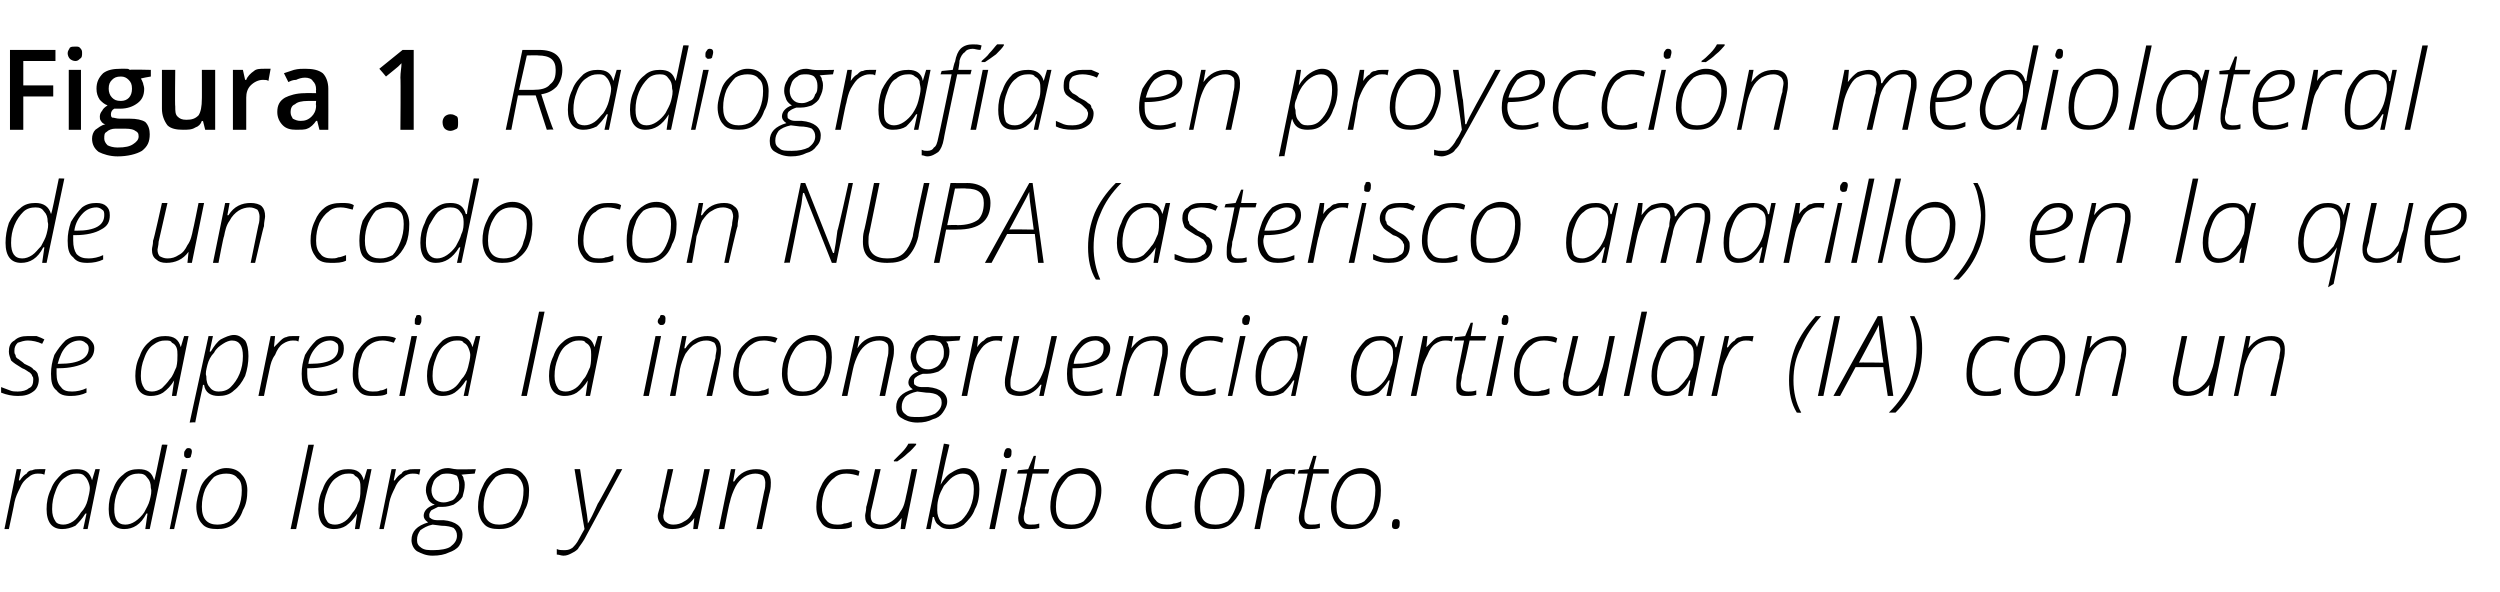
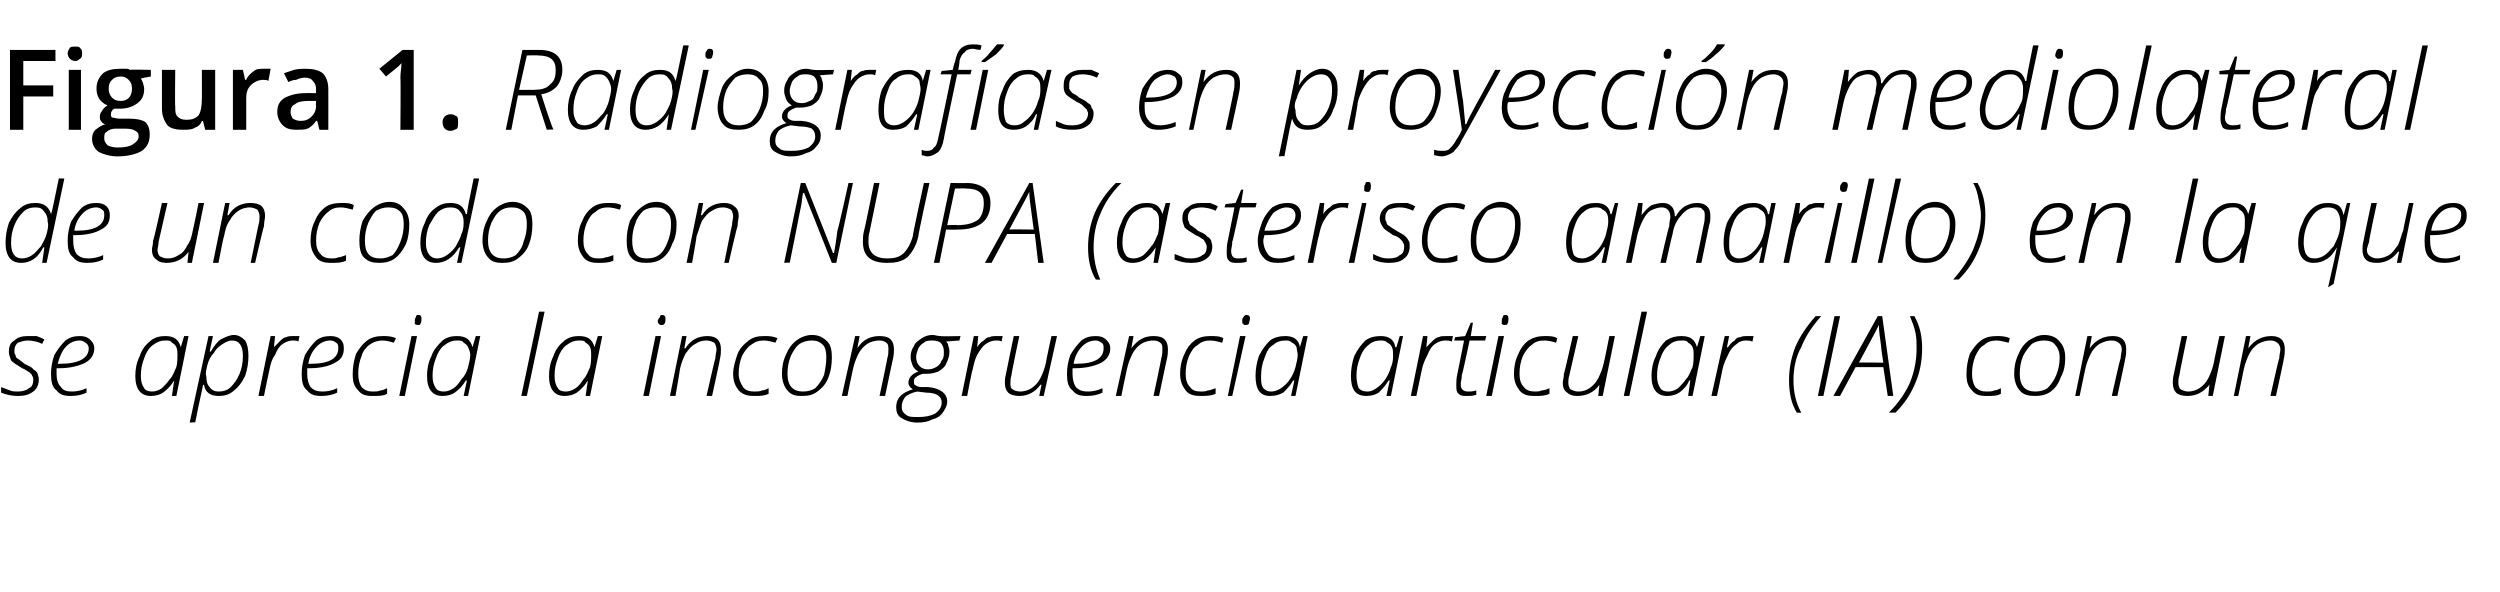
<svg xmlns="http://www.w3.org/2000/svg" version="1.1" width="225.4px" height="53.4px" viewBox="0 -4 225.4 53.4" style="top:-4px">
  <desc>Figura 1 Radiografi as en proyeccio n mediolateral de un codo con NUPA (asterisco amarillo) en la que se aprecia la</desc>
  <defs />
  <g id="Polygon71435">
-     <path d="M 0.4 43.7 L 1.5 38.3 L 1.9 38.3 L 1.7 39.3 C 1.7 39.3 1.76 39.35 1.8 39.3 C 2 39 2.2 38.8 2.4 38.7 C 2.5 38.5 2.7 38.4 2.9 38.4 C 3.1 38.3 3.3 38.3 3.5 38.3 C 3.7 38.3 3.9 38.3 4.1 38.3 C 4.1 38.3 4 38.8 4 38.8 C 3.8 38.7 3.6 38.7 3.4 38.7 C 3.1 38.7 2.8 38.8 2.6 39 C 2.3 39.2 2 39.5 1.8 40 C 1.6 40.4 1.4 40.8 1.3 41.3 C 1.32 41.31 0.8 43.7 0.8 43.7 L 0.4 43.7 Z M 5.6 43.7 C 4.7 43.7 4.2 43.1 4.2 41.9 C 4.2 41.3 4.3 40.7 4.6 40.1 C 4.8 39.5 5.2 39.1 5.6 38.7 C 6 38.4 6.4 38.3 6.9 38.3 C 7.7 38.3 8.1 38.6 8.3 39.3 C 8.28 39.33 8.3 39.3 8.3 39.3 L 8.6 38.3 L 9 38.3 L 7.9 43.7 L 7.5 43.7 L 7.8 42.3 C 7.8 42.3 7.66 42.31 7.7 42.3 C 7.4 42.8 7.1 43.1 6.8 43.4 C 6.4 43.6 6 43.7 5.6 43.7 C 5.6 43.7 5.6 43.7 5.6 43.7 Z M 4.7 41.9 C 4.7 42.4 4.8 42.7 5 43 C 5.1 43.2 5.4 43.3 5.7 43.3 C 6 43.3 6.3 43.2 6.6 43 C 6.9 42.8 7.1 42.5 7.3 42.2 C 7.6 41.9 7.8 41.5 7.9 41.1 C 8 40.7 8.1 40.3 8.1 40 C 8.1 39.8 8 39.5 7.9 39.3 C 7.8 39.1 7.7 39 7.6 38.9 C 7.4 38.7 7.2 38.7 6.9 38.7 C 6.5 38.7 6.2 38.8 5.8 39.1 C 5.5 39.3 5.2 39.7 5 40.3 C 4.8 40.8 4.7 41.3 4.7 41.9 Z M 11.2 43.7 C 10.3 43.7 9.8 43.1 9.8 41.9 C 9.8 41.3 9.9 40.7 10.2 40.1 C 10.4 39.5 10.7 39.1 11.1 38.8 C 11.5 38.4 12 38.3 12.5 38.3 C 13.3 38.3 13.7 38.6 13.9 39.3 C 13.9 39.3 13.9 39.3 13.9 39.3 C 14 39.1 14.2 38 14.6 36.1 C 14.59 36.07 15.1 36.1 15.1 36.1 L 13.5 43.7 L 13.1 43.7 L 13.3 42.3 C 13.3 42.3 13.25 42.31 13.2 42.3 C 12.7 43.3 12 43.7 11.2 43.7 C 11.2 43.7 11.2 43.7 11.2 43.7 Z M 10.3 41.9 C 10.3 42.8 10.6 43.3 11.3 43.3 C 11.6 43.3 11.9 43.2 12.2 43 C 12.5 42.8 12.8 42.5 13 42.2 C 13.2 41.8 13.4 41.5 13.5 41.1 C 13.6 40.7 13.7 40.3 13.6 40 C 13.6 39.6 13.5 39.3 13.3 39.1 C 13.1 38.8 12.9 38.7 12.5 38.7 C 12.1 38.7 11.7 38.8 11.4 39.1 C 11.1 39.4 10.8 39.8 10.6 40.3 C 10.4 40.8 10.3 41.3 10.3 41.9 Z M 15.3 43.7 L 16.4 38.3 L 16.9 38.3 L 15.7 43.7 L 15.3 43.7 Z M 16.6 37 C 16.6 36.8 16.6 36.7 16.7 36.6 C 16.8 36.4 16.9 36.4 17 36.4 C 17.2 36.4 17.3 36.5 17.3 36.7 C 17.3 36.9 17.2 37.1 17.2 37.2 C 17.1 37.3 17 37.3 16.9 37.3 C 16.8 37.3 16.7 37.3 16.7 37.2 C 16.6 37.2 16.6 37.1 16.6 37 Z M 17.7 41.7 C 17.7 41.1 17.9 40.5 18.1 39.9 C 18.3 39.4 18.7 39 19.1 38.7 C 19.5 38.4 19.9 38.2 20.4 38.2 C 21 38.2 21.5 38.4 21.8 38.8 C 22.1 39.1 22.3 39.6 22.3 40.2 C 22.3 40.9 22.2 41.5 21.9 42 C 21.7 42.6 21.4 43 21 43.3 C 20.6 43.6 20.1 43.7 19.6 43.7 C 19 43.7 18.5 43.6 18.2 43.2 C 17.9 42.9 17.7 42.3 17.7 41.7 Z M 18.2 41.7 C 18.2 42.8 18.7 43.3 19.6 43.3 C 20 43.3 20.4 43.2 20.7 43 C 21 42.7 21.3 42.3 21.5 41.8 C 21.7 41.3 21.8 40.8 21.8 40.2 C 21.8 39.7 21.7 39.3 21.4 39.1 C 21.2 38.8 20.8 38.7 20.4 38.7 C 20 38.7 19.6 38.8 19.3 39 C 19 39.3 18.7 39.7 18.5 40.1 C 18.3 40.6 18.2 41.1 18.2 41.7 Z M 26.2 43.7 L 27.8 36.1 L 28.3 36.1 L 26.7 43.7 L 26.2 43.7 Z M 30.1 43.7 C 29.2 43.7 28.7 43.1 28.7 41.9 C 28.7 41.3 28.8 40.7 29.1 40.1 C 29.3 39.5 29.6 39.1 30.1 38.7 C 30.5 38.4 30.9 38.3 31.4 38.3 C 32.2 38.3 32.6 38.6 32.8 39.3 C 32.78 39.33 32.8 39.3 32.8 39.3 L 33.1 38.3 L 33.5 38.3 L 32.4 43.7 L 32 43.7 L 32.2 42.3 C 32.2 42.3 32.15 42.31 32.2 42.3 C 31.9 42.8 31.6 43.1 31.2 43.4 C 30.9 43.6 30.5 43.7 30.1 43.7 C 30.1 43.7 30.1 43.7 30.1 43.7 Z M 29.2 41.9 C 29.2 42.4 29.3 42.7 29.5 43 C 29.6 43.2 29.9 43.3 30.2 43.3 C 30.5 43.3 30.8 43.2 31.1 43 C 31.4 42.8 31.6 42.5 31.8 42.2 C 32.1 41.9 32.2 41.5 32.4 41.1 C 32.5 40.7 32.5 40.3 32.5 40 C 32.5 39.8 32.5 39.5 32.4 39.3 C 32.3 39.1 32.2 39 32 38.9 C 31.9 38.7 31.7 38.7 31.4 38.7 C 31 38.7 30.7 38.8 30.3 39.1 C 30 39.3 29.7 39.7 29.5 40.3 C 29.3 40.8 29.2 41.3 29.2 41.9 Z M 34.2 43.7 L 35.3 38.3 L 35.7 38.3 L 35.5 39.3 C 35.5 39.3 35.56 39.35 35.6 39.3 C 35.8 39 36 38.8 36.2 38.7 C 36.3 38.5 36.5 38.4 36.7 38.4 C 36.9 38.3 37.1 38.3 37.3 38.3 C 37.5 38.3 37.7 38.3 37.9 38.3 C 37.9 38.3 37.8 38.8 37.8 38.8 C 37.6 38.7 37.4 38.7 37.2 38.7 C 36.9 38.7 36.6 38.8 36.4 39 C 36.1 39.2 35.8 39.5 35.6 40 C 35.4 40.4 35.2 40.8 35.1 41.3 C 35.12 41.31 34.6 43.7 34.6 43.7 L 34.2 43.7 Z M 37.1 44.7 C 37.1 43.9 37.6 43.4 38.6 43.1 C 38.3 42.9 38.2 42.7 38.2 42.5 C 38.2 42.1 38.5 41.7 39.2 41.5 C 38.9 41.4 38.7 41.2 38.6 41 C 38.5 40.7 38.4 40.5 38.4 40.2 C 38.4 39.8 38.5 39.5 38.7 39.2 C 38.9 38.9 39.1 38.7 39.4 38.5 C 39.7 38.3 40 38.2 40.4 38.2 C 40.6 38.2 40.9 38.3 41.1 38.3 C 41.12 38.34 42.9 38.3 42.9 38.3 L 42.8 38.7 C 42.8 38.7 41.62 38.78 41.6 38.8 C 41.7 38.9 41.8 39 41.8 39.2 C 41.9 39.4 41.9 39.6 41.9 39.7 C 41.9 40.1 41.8 40.4 41.7 40.8 C 41.5 41.1 41.2 41.3 40.9 41.5 C 40.6 41.6 40.3 41.7 39.9 41.7 C 39.7 41.7 39.6 41.7 39.5 41.7 C 39.3 41.8 39.1 41.9 38.9 42 C 38.8 42.1 38.7 42.3 38.7 42.4 C 38.7 42.5 38.7 42.7 38.8 42.7 C 38.9 42.8 39.1 42.9 39.4 42.9 C 39.4 42.9 40 42.9 40 42.9 C 41.1 43 41.7 43.5 41.7 44.2 C 41.7 44.6 41.6 44.9 41.4 45.2 C 41.2 45.5 40.8 45.7 40.5 45.8 C 40.1 46 39.6 46.1 39 46.1 C 38.4 46.1 38 45.9 37.6 45.7 C 37.3 45.5 37.1 45.1 37.1 44.7 Z M 37.6 44.7 C 37.6 45 37.7 45.2 38 45.4 C 38.3 45.6 38.6 45.6 39.1 45.6 C 39.7 45.6 40.3 45.5 40.6 45.3 C 41 45 41.2 44.7 41.2 44.3 C 41.2 44 41.1 43.8 40.9 43.6 C 40.7 43.5 40.3 43.4 39.8 43.4 C 39.8 43.4 39 43.3 39 43.3 C 38.5 43.4 38.2 43.6 37.9 43.8 C 37.7 44.1 37.6 44.3 37.6 44.7 Z M 38.9 40.2 C 38.9 40.5 39 40.8 39.2 41 C 39.4 41.2 39.7 41.3 40 41.3 C 40.3 41.3 40.5 41.2 40.8 41.1 C 41 41 41.1 40.8 41.3 40.5 C 41.4 40.3 41.4 40 41.4 39.7 C 41.4 39.4 41.3 39.1 41.2 38.9 C 41 38.8 40.7 38.7 40.4 38.7 C 40.1 38.7 39.8 38.7 39.6 38.9 C 39.4 39 39.2 39.2 39.1 39.4 C 39 39.7 38.9 39.9 38.9 40.2 Z M 43.1 41.7 C 43.1 41.1 43.2 40.5 43.5 39.9 C 43.7 39.4 44 39 44.4 38.7 C 44.9 38.4 45.3 38.2 45.8 38.2 C 46.4 38.2 46.9 38.4 47.2 38.8 C 47.5 39.1 47.7 39.6 47.7 40.2 C 47.7 40.9 47.6 41.5 47.3 42 C 47.1 42.6 46.8 43 46.4 43.3 C 46 43.6 45.5 43.7 45 43.7 C 44.4 43.7 43.9 43.6 43.6 43.2 C 43.3 42.9 43.1 42.3 43.1 41.7 Z M 43.6 41.7 C 43.6 42.8 44.1 43.3 45 43.3 C 45.4 43.3 45.8 43.2 46.1 43 C 46.4 42.7 46.7 42.3 46.9 41.8 C 47.1 41.3 47.2 40.8 47.2 40.2 C 47.2 39.7 47 39.3 46.8 39.1 C 46.6 38.8 46.2 38.7 45.8 38.7 C 45.4 38.7 45 38.8 44.7 39 C 44.4 39.3 44.1 39.7 43.9 40.1 C 43.7 40.6 43.6 41.1 43.6 41.7 Z M 50.2 45.5 C 50.4 45.6 50.6 45.6 50.8 45.6 C 51.1 45.6 51.3 45.6 51.6 45.4 C 51.8 45.2 52 45 52.2 44.6 C 52.4 44.2 52.6 43.9 52.7 43.7 C 52.68 43.69 51.8 38.3 51.8 38.3 L 52.3 38.3 C 52.3 38.3 52.71 41.02 52.7 41 C 52.9 42.2 53 42.9 53 43.2 C 53 43.2 53 43.2 53 43.2 C 53.2 42.9 53.5 42.3 53.9 41.4 C 53.94 41.42 55.6 38.3 55.6 38.3 L 56.1 38.3 C 56.1 38.3 52.67 44.64 52.7 44.6 C 52.4 45.1 52.2 45.3 52.1 45.5 C 51.9 45.7 51.7 45.8 51.5 45.9 C 51.3 46 51.1 46.1 50.8 46.1 C 50.6 46.1 50.4 46 50.2 46 C 50.2 46 50.2 45.5 50.2 45.5 Z M 59.3 42.5 C 59.3 42.3 59.4 42.1 59.5 41.7 C 59.45 41.71 60.2 38.3 60.2 38.3 L 60.7 38.3 C 60.7 38.3 59.93 41.75 59.9 41.8 C 59.9 42.1 59.8 42.4 59.8 42.5 C 59.8 42.8 59.9 43 60.1 43.1 C 60.2 43.2 60.4 43.3 60.7 43.3 C 61.1 43.3 61.4 43.2 61.7 43 C 62.1 42.8 62.3 42.5 62.5 42.1 C 62.8 41.7 62.9 41.2 63 40.7 C 63.03 40.71 63.5 38.3 63.5 38.3 L 64 38.3 L 62.9 43.7 L 62.5 43.7 L 62.6 42.7 C 62.6 42.7 62.61 42.65 62.6 42.7 C 62.1 43.4 61.4 43.7 60.6 43.7 C 60.2 43.7 59.9 43.6 59.7 43.4 C 59.5 43.2 59.3 42.9 59.3 42.5 Z M 64.8 43.7 L 65.9 38.3 L 66.3 38.3 L 66.1 39.4 C 66.1 39.4 66.2 39.42 66.2 39.4 C 66.7 38.6 67.4 38.3 68.2 38.3 C 68.6 38.3 69 38.4 69.2 38.6 C 69.4 38.8 69.5 39.1 69.5 39.5 C 69.5 39.7 69.5 40 69.4 40.4 C 69.38 40.36 68.7 43.7 68.7 43.7 L 68.2 43.7 C 68.2 43.7 68.91 40.27 68.9 40.3 C 69 40 69 39.7 69 39.5 C 69 39.3 68.9 39 68.8 38.9 C 68.7 38.8 68.4 38.7 68.1 38.7 C 67.8 38.7 67.4 38.8 67.1 39 C 66.8 39.2 66.5 39.5 66.3 39.9 C 66.1 40.3 65.9 40.8 65.8 41.3 C 65.76 41.31 65.3 43.7 65.3 43.7 L 64.8 43.7 Z M 73.6 41.7 C 73.6 41.1 73.7 40.5 74 39.9 C 74.2 39.4 74.5 39 74.9 38.7 C 75.4 38.4 75.8 38.3 76.4 38.3 C 76.8 38.3 77.2 38.3 77.5 38.5 C 77.5 38.5 77.4 38.9 77.4 38.9 C 77.1 38.8 76.7 38.7 76.3 38.7 C 75.9 38.7 75.5 38.8 75.2 39.1 C 74.9 39.3 74.6 39.7 74.4 40.1 C 74.2 40.6 74.1 41.1 74.1 41.7 C 74.1 42.2 74.2 42.6 74.5 42.9 C 74.7 43.2 75.1 43.3 75.5 43.3 C 75.7 43.3 75.9 43.3 76.1 43.2 C 76.3 43.2 76.6 43.1 76.8 43 C 76.8 43 76.8 43.5 76.8 43.5 C 76.4 43.7 76 43.7 75.4 43.7 C 74.9 43.7 74.4 43.6 74.1 43.2 C 73.8 42.8 73.6 42.4 73.6 41.7 Z M 78 42.5 C 78 42.3 78.1 42.1 78.1 41.7 C 78.14 41.71 78.9 38.3 78.9 38.3 L 79.4 38.3 C 79.4 38.3 78.62 41.75 78.6 41.8 C 78.5 42.1 78.5 42.4 78.5 42.5 C 78.5 42.8 78.6 43 78.7 43.1 C 78.9 43.2 79.1 43.3 79.4 43.3 C 79.8 43.3 80.1 43.2 80.4 43 C 80.7 42.8 81 42.5 81.2 42.1 C 81.5 41.7 81.6 41.2 81.7 40.7 C 81.72 40.71 82.2 38.3 82.2 38.3 L 82.7 38.3 L 81.6 43.7 L 81.2 43.7 L 81.3 42.7 C 81.3 42.7 81.3 42.65 81.3 42.7 C 80.8 43.4 80.1 43.7 79.3 43.7 C 78.9 43.7 78.6 43.6 78.4 43.4 C 78.1 43.2 78 42.9 78 42.5 Z M 80.6 37.6 C 80.6 37.6 80.57 37.49 80.6 37.5 C 80.8 37.3 81 37.1 81.3 36.8 C 81.6 36.5 81.8 36.2 81.9 36 C 81.93 35.99 82.6 36 82.6 36 C 82.6 36 82.6 36.1 82.6 36.1 C 82.4 36.3 82.2 36.6 81.8 36.9 C 81.5 37.2 81.2 37.4 80.9 37.6 C 80.89 37.59 80.6 37.6 80.6 37.6 Z M 83.5 43.7 L 85.1 36 C 85.1 36 85.58 36.06 85.6 36.1 C 85.1 38.1 84.9 39.3 84.8 39.7 C 84.8 39.7 84.8 39.7 84.8 39.7 C 85.1 39.2 85.4 38.8 85.8 38.6 C 86.1 38.4 86.5 38.2 86.9 38.2 C 87.8 38.2 88.3 38.9 88.3 40.1 C 88.3 40.7 88.2 41.4 87.9 41.9 C 87.7 42.5 87.3 42.9 86.9 43.3 C 86.5 43.6 86.1 43.7 85.6 43.7 C 85.2 43.7 84.9 43.6 84.7 43.4 C 84.4 43.2 84.3 43 84.2 42.6 C 84.2 42.63 84.1 42.6 84.1 42.6 L 83.9 43.7 L 83.5 43.7 Z M 84.5 42 C 84.5 42.4 84.6 42.7 84.8 43 C 85 43.2 85.2 43.3 85.6 43.3 C 86 43.3 86.3 43.2 86.7 42.9 C 87 42.6 87.3 42.2 87.5 41.7 C 87.7 41.2 87.8 40.7 87.8 40.1 C 87.8 39.6 87.7 39.3 87.5 39 C 87.4 38.8 87.1 38.7 86.8 38.7 C 86.5 38.7 86.2 38.8 85.9 39 C 85.6 39.2 85.4 39.5 85.1 39.8 C 84.9 40.2 84.7 40.5 84.6 41 C 84.5 41.4 84.5 41.7 84.5 42 Z M 89.2 43.7 L 90.3 38.3 L 90.8 38.3 L 89.7 43.7 L 89.2 43.7 Z M 90.5 37 C 90.5 36.8 90.6 36.7 90.6 36.6 C 90.7 36.4 90.8 36.4 90.9 36.4 C 91.1 36.4 91.2 36.5 91.2 36.7 C 91.2 36.9 91.2 37.1 91.1 37.2 C 91 37.3 90.9 37.3 90.8 37.3 C 90.7 37.3 90.6 37.3 90.6 37.2 C 90.5 37.2 90.5 37.1 90.5 37 Z M 91.7 38.7 L 91.8 38.4 L 92.7 38.3 L 93.2 37.1 L 93.4 37.1 L 93.2 38.3 L 94.6 38.3 L 94.5 38.7 L 93.1 38.7 C 93.1 38.7 92.43 41.84 92.4 41.8 C 92.4 42.2 92.3 42.4 92.3 42.6 C 92.3 43.1 92.5 43.3 92.9 43.3 C 93.2 43.3 93.4 43.3 93.7 43.2 C 93.7 43.2 93.7 43.6 93.7 43.6 C 93.4 43.7 93.1 43.7 92.9 43.7 C 92.5 43.7 92.3 43.7 92.1 43.5 C 91.9 43.3 91.8 43.1 91.8 42.7 C 91.8 42.5 91.9 42.1 92 41.7 C 91.99 41.7 92.6 38.7 92.6 38.7 L 91.7 38.7 Z M 94.7 41.7 C 94.7 41.1 94.8 40.5 95.1 39.9 C 95.3 39.4 95.6 39 96 38.7 C 96.4 38.4 96.9 38.2 97.4 38.2 C 98 38.2 98.5 38.4 98.8 38.8 C 99.1 39.1 99.3 39.6 99.3 40.2 C 99.3 40.9 99.1 41.5 98.9 42 C 98.7 42.6 98.4 43 97.9 43.3 C 97.5 43.6 97.1 43.7 96.5 43.7 C 96 43.7 95.5 43.6 95.2 43.2 C 94.9 42.9 94.7 42.3 94.7 41.7 Z M 95.2 41.7 C 95.2 42.8 95.7 43.3 96.6 43.3 C 97 43.3 97.4 43.2 97.7 43 C 98 42.7 98.3 42.3 98.5 41.8 C 98.7 41.3 98.8 40.8 98.8 40.2 C 98.8 39.7 98.6 39.3 98.4 39.1 C 98.2 38.8 97.8 38.7 97.4 38.7 C 97 38.7 96.6 38.8 96.3 39 C 96 39.3 95.7 39.7 95.5 40.1 C 95.3 40.6 95.2 41.1 95.2 41.7 Z M 103.3 41.7 C 103.3 41.1 103.4 40.5 103.7 39.9 C 103.9 39.4 104.2 39 104.6 38.7 C 105.1 38.4 105.5 38.3 106.1 38.3 C 106.5 38.3 106.9 38.3 107.2 38.5 C 107.2 38.5 107.1 38.9 107.1 38.9 C 106.8 38.8 106.4 38.7 106 38.7 C 105.6 38.7 105.2 38.8 104.9 39.1 C 104.6 39.3 104.3 39.7 104.1 40.1 C 103.9 40.6 103.8 41.1 103.8 41.7 C 103.8 42.2 103.9 42.6 104.2 42.9 C 104.4 43.2 104.8 43.3 105.2 43.3 C 105.4 43.3 105.6 43.3 105.8 43.2 C 106 43.2 106.3 43.1 106.5 43 C 106.5 43 106.5 43.5 106.5 43.5 C 106.1 43.7 105.7 43.7 105.1 43.7 C 104.6 43.7 104.1 43.6 103.8 43.2 C 103.5 42.8 103.3 42.4 103.3 41.7 Z M 107.7 41.7 C 107.7 41.1 107.8 40.5 108 39.9 C 108.3 39.4 108.6 39 109 38.7 C 109.4 38.4 109.9 38.2 110.4 38.2 C 111 38.2 111.4 38.4 111.7 38.8 C 112.1 39.1 112.2 39.6 112.2 40.2 C 112.2 40.9 112.1 41.5 111.9 42 C 111.6 42.6 111.3 43 110.9 43.3 C 110.5 43.6 110 43.7 109.5 43.7 C 108.9 43.7 108.5 43.6 108.1 43.2 C 107.8 42.9 107.7 42.3 107.7 41.7 Z M 108.2 41.7 C 108.2 42.8 108.6 43.3 109.6 43.3 C 110 43.3 110.3 43.2 110.7 43 C 111 42.7 111.2 42.3 111.4 41.8 C 111.6 41.3 111.7 40.8 111.7 40.2 C 111.7 39.7 111.6 39.3 111.4 39.1 C 111.1 38.8 110.8 38.7 110.3 38.7 C 109.9 38.7 109.6 38.8 109.2 39 C 108.9 39.3 108.7 39.7 108.5 40.1 C 108.3 40.6 108.2 41.1 108.2 41.7 Z M 113.1 43.7 L 114.2 38.3 L 114.6 38.3 L 114.5 39.3 C 114.5 39.3 114.51 39.35 114.5 39.3 C 114.7 39 114.9 38.8 115.1 38.7 C 115.3 38.5 115.4 38.4 115.6 38.4 C 115.8 38.3 116 38.3 116.2 38.3 C 116.5 38.3 116.7 38.3 116.8 38.3 C 116.8 38.3 116.7 38.8 116.7 38.8 C 116.6 38.7 116.4 38.7 116.2 38.7 C 115.9 38.7 115.6 38.8 115.3 39 C 115 39.2 114.8 39.5 114.6 40 C 114.3 40.4 114.2 40.8 114.1 41.3 C 114.06 41.31 113.6 43.7 113.6 43.7 L 113.1 43.7 Z M 117 38.7 L 117.1 38.4 L 118 38.3 L 118.4 37.1 L 118.7 37.1 L 118.4 38.3 L 119.8 38.3 L 119.8 38.7 L 118.4 38.7 C 118.4 38.7 117.72 41.84 117.7 41.8 C 117.6 42.2 117.6 42.4 117.6 42.6 C 117.6 43.1 117.8 43.3 118.2 43.3 C 118.5 43.3 118.7 43.3 119 43.2 C 119 43.2 119 43.6 119 43.6 C 118.6 43.7 118.4 43.7 118.1 43.7 C 117.8 43.7 117.6 43.7 117.4 43.5 C 117.2 43.3 117.1 43.1 117.1 42.7 C 117.1 42.5 117.2 42.1 117.3 41.7 C 117.28 41.7 117.9 38.7 117.9 38.7 L 117 38.7 Z M 120 41.7 C 120 41.1 120.1 40.5 120.4 39.9 C 120.6 39.4 120.9 39 121.3 38.7 C 121.7 38.4 122.2 38.2 122.7 38.2 C 123.3 38.2 123.7 38.4 124.1 38.8 C 124.4 39.1 124.5 39.6 124.5 40.2 C 124.5 40.9 124.4 41.5 124.2 42 C 124 42.6 123.6 43 123.2 43.3 C 122.8 43.6 122.4 43.7 121.8 43.7 C 121.2 43.7 120.8 43.6 120.5 43.2 C 120.2 42.9 120 42.3 120 41.7 Z M 120.5 41.7 C 120.5 42.8 121 43.3 121.9 43.3 C 122.3 43.3 122.7 43.2 123 43 C 123.3 42.7 123.6 42.3 123.8 41.8 C 123.9 41.3 124 40.8 124 40.2 C 124 39.7 123.9 39.3 123.7 39.1 C 123.4 38.8 123.1 38.7 122.7 38.7 C 122.3 38.7 121.9 38.8 121.6 39 C 121.2 39.3 121 39.7 120.8 40.1 C 120.6 40.6 120.5 41.1 120.5 41.7 Z M 125.8 43.7 C 125.6 43.7 125.5 43.6 125.5 43.4 C 125.5 43.2 125.5 43.1 125.6 42.9 C 125.7 42.8 125.8 42.8 125.9 42.8 C 126.1 42.8 126.2 42.9 126.2 43.1 C 126.2 43.3 126.2 43.5 126.1 43.6 C 126 43.7 125.9 43.7 125.8 43.7 C 125.8 43.7 125.8 43.7 125.8 43.7 Z " stroke="none" fill="#000" />
-   </g>
+     </g>
  <g id="Polygon71434">
    <path d="M 1.6 31.7 C 1.1 31.7 0.6 31.6 0.1 31.4 C 0.1 31.4 0.1 30.9 0.1 30.9 C 0.4 31 0.6 31.1 0.9 31.2 C 1.1 31.3 1.4 31.3 1.6 31.3 C 2 31.3 2.4 31.2 2.6 31 C 2.9 30.9 3 30.6 3 30.2 C 3 30.1 3 30 2.9 29.9 C 2.9 29.8 2.8 29.7 2.7 29.6 C 2.5 29.5 2.3 29.3 2 29.2 C 1.5 28.9 1.2 28.7 1 28.5 C 0.9 28.2 0.8 28 0.8 27.7 C 0.8 27.3 0.9 26.9 1.3 26.7 C 1.6 26.4 2 26.3 2.5 26.3 C 2.8 26.3 3 26.3 3.3 26.3 C 3.6 26.4 3.8 26.5 4 26.6 C 4 26.6 3.8 27 3.8 27 C 3.4 26.8 2.9 26.7 2.5 26.7 C 2.2 26.7 1.9 26.8 1.6 26.9 C 1.4 27.1 1.3 27.3 1.3 27.6 C 1.3 27.8 1.3 27.9 1.4 28 C 1.4 28.2 1.5 28.3 1.7 28.4 C 1.8 28.5 2 28.6 2.2 28.8 C 2.6 29 2.9 29.1 3 29.3 C 3.2 29.4 3.3 29.5 3.4 29.7 C 3.4 29.8 3.5 30 3.5 30.2 C 3.5 30.7 3.3 31.1 3 31.3 C 2.6 31.6 2.2 31.7 1.6 31.7 C 1.6 31.7 1.6 31.7 1.6 31.7 Z M 4.6 29.7 C 4.6 29.1 4.7 28.6 4.9 28 C 5.2 27.5 5.5 27.1 5.9 26.7 C 6.3 26.4 6.7 26.3 7.2 26.3 C 7.6 26.3 7.9 26.4 8.1 26.6 C 8.3 26.8 8.5 27 8.5 27.4 C 8.5 28 8.2 28.4 7.7 28.7 C 7.1 29 6.3 29.2 5.3 29.2 C 5.3 29.2 5.1 29.2 5.1 29.2 C 5.1 29.3 5.1 29.5 5.1 29.7 C 5.1 30.2 5.2 30.6 5.5 30.9 C 5.7 31.2 6 31.3 6.5 31.3 C 6.9 31.3 7.4 31.2 7.8 31 C 7.8 31 7.8 31.4 7.8 31.4 C 7.4 31.6 6.9 31.7 6.4 31.7 C 5.8 31.7 5.4 31.6 5.1 31.2 C 4.7 30.9 4.6 30.4 4.6 29.7 Z M 5.2 28.8 C 5.2 28.8 5.4 28.8 5.4 28.8 C 7.1 28.8 8 28.3 8 27.4 C 8 27.2 7.9 27 7.7 26.9 C 7.6 26.8 7.4 26.7 7.2 26.7 C 6.7 26.7 6.3 26.9 6 27.2 C 5.6 27.6 5.4 28.1 5.2 28.8 Z M 13.6 31.7 C 12.7 31.7 12.2 31.1 12.2 29.9 C 12.2 29.3 12.3 28.7 12.6 28.1 C 12.8 27.5 13.1 27.1 13.6 26.7 C 14 26.4 14.4 26.3 14.9 26.3 C 15.7 26.3 16.1 26.6 16.3 27.3 C 16.27 27.33 16.3 27.3 16.3 27.3 L 16.6 26.3 L 17 26.3 L 15.9 31.7 L 15.5 31.7 L 15.7 30.3 C 15.7 30.3 15.65 30.31 15.7 30.3 C 15.4 30.8 15.1 31.1 14.7 31.4 C 14.4 31.6 14 31.7 13.6 31.7 C 13.6 31.7 13.6 31.7 13.6 31.7 Z M 12.7 29.9 C 12.7 30.4 12.8 30.7 13 31 C 13.1 31.2 13.4 31.3 13.7 31.3 C 14 31.3 14.3 31.2 14.6 31 C 14.8 30.8 15.1 30.5 15.3 30.2 C 15.6 29.9 15.7 29.5 15.9 29.1 C 16 28.7 16 28.3 16 28 C 16 27.8 16 27.5 15.9 27.3 C 15.8 27.1 15.7 27 15.5 26.9 C 15.4 26.7 15.2 26.7 14.9 26.7 C 14.5 26.7 14.2 26.8 13.8 27.1 C 13.5 27.3 13.2 27.7 13 28.3 C 12.8 28.8 12.7 29.3 12.7 29.9 Z M 17.1 34.1 L 18.8 26.3 L 19.2 26.3 L 18.9 27.7 C 18.9 27.7 18.99 27.68 19 27.7 C 19.3 27.2 19.6 26.8 19.9 26.6 C 20.3 26.4 20.7 26.2 21.1 26.2 C 21.5 26.2 21.8 26.4 22.1 26.7 C 22.3 27 22.4 27.5 22.4 28.1 C 22.4 28.7 22.3 29.3 22.1 29.9 C 21.8 30.5 21.5 30.9 21.1 31.2 C 20.7 31.6 20.2 31.7 19.7 31.7 C 19 31.7 18.5 31.4 18.4 30.7 C 18.4 30.7 18.3 30.7 18.3 30.7 C 18.3 30.9 18 32 17.6 34.1 C 17.61 34.05 17.1 34.1 17.1 34.1 Z M 18.6 29.9 C 18.6 30.4 18.7 30.7 18.9 30.9 C 19.1 31.2 19.4 31.3 19.7 31.3 C 20.1 31.3 20.5 31.2 20.8 30.9 C 21.1 30.6 21.4 30.2 21.6 29.7 C 21.8 29.2 21.9 28.7 21.9 28.1 C 21.9 27.2 21.6 26.7 20.9 26.7 C 20.7 26.7 20.4 26.8 20.1 27 C 19.8 27.2 19.5 27.4 19.3 27.8 C 19 28.1 18.8 28.5 18.7 28.9 C 18.6 29.3 18.5 29.7 18.6 29.9 Z M 23.3 31.7 L 24.4 26.3 L 24.8 26.3 L 24.7 27.3 C 24.7 27.3 24.72 27.35 24.7 27.3 C 25 27 25.2 26.8 25.3 26.7 C 25.5 26.5 25.7 26.4 25.8 26.4 C 26 26.3 26.2 26.3 26.4 26.3 C 26.7 26.3 26.9 26.3 27 26.3 C 27 26.3 26.9 26.8 26.9 26.8 C 26.8 26.7 26.6 26.7 26.4 26.7 C 26.1 26.7 25.8 26.8 25.5 27 C 25.2 27.2 25 27.5 24.8 28 C 24.5 28.4 24.4 28.8 24.3 29.3 C 24.28 29.31 23.8 31.7 23.8 31.7 L 23.3 31.7 Z M 27.2 29.7 C 27.2 29.1 27.3 28.6 27.5 28 C 27.8 27.5 28.1 27.1 28.5 26.7 C 28.9 26.4 29.3 26.3 29.8 26.3 C 30.2 26.3 30.5 26.4 30.7 26.6 C 30.9 26.8 31 27 31 27.4 C 31 28 30.8 28.4 30.2 28.7 C 29.7 29 28.9 29.2 27.9 29.2 C 27.9 29.2 27.7 29.2 27.7 29.2 C 27.7 29.3 27.7 29.5 27.7 29.7 C 27.7 30.2 27.8 30.6 28 30.9 C 28.3 31.2 28.6 31.3 29.1 31.3 C 29.5 31.3 30 31.2 30.4 31 C 30.4 31 30.4 31.4 30.4 31.4 C 30 31.6 29.5 31.7 29 31.7 C 28.4 31.7 28 31.6 27.7 31.2 C 27.3 30.9 27.2 30.4 27.2 29.7 Z M 27.8 28.8 C 27.8 28.8 28 28.8 28 28.8 C 29.7 28.8 30.5 28.3 30.5 27.4 C 30.5 27.2 30.5 27 30.3 26.9 C 30.2 26.8 30 26.7 29.8 26.7 C 29.3 26.7 28.9 26.9 28.6 27.2 C 28.2 27.6 27.9 28.1 27.8 28.8 Z M 31.8 29.7 C 31.8 29.1 31.9 28.5 32.1 27.9 C 32.4 27.4 32.7 27 33.1 26.7 C 33.5 26.4 34 26.3 34.5 26.3 C 34.9 26.3 35.3 26.3 35.7 26.5 C 35.7 26.5 35.5 26.9 35.5 26.9 C 35.2 26.8 34.8 26.7 34.5 26.7 C 34.1 26.7 33.7 26.8 33.3 27.1 C 33 27.3 32.7 27.7 32.6 28.1 C 32.4 28.6 32.3 29.1 32.3 29.7 C 32.3 30.2 32.4 30.6 32.6 30.9 C 32.9 31.2 33.2 31.3 33.6 31.3 C 33.9 31.3 34.1 31.3 34.3 31.2 C 34.5 31.2 34.7 31.1 34.9 31 C 34.9 31 34.9 31.5 34.9 31.5 C 34.6 31.7 34.1 31.7 33.6 31.7 C 33 31.7 32.6 31.6 32.3 31.2 C 31.9 30.8 31.8 30.4 31.8 29.7 Z M 36 31.7 L 37.1 26.3 L 37.6 26.3 L 36.5 31.7 L 36 31.7 Z M 37.4 25 C 37.4 24.8 37.4 24.7 37.5 24.6 C 37.5 24.4 37.6 24.4 37.8 24.4 C 37.9 24.4 38 24.5 38 24.7 C 38 24.9 38 25.1 37.9 25.2 C 37.9 25.3 37.8 25.3 37.7 25.3 C 37.6 25.3 37.5 25.3 37.4 25.2 C 37.4 25.2 37.4 25.1 37.4 25 Z M 39.9 31.7 C 39 31.7 38.5 31.1 38.5 29.9 C 38.5 29.3 38.6 28.7 38.9 28.1 C 39.1 27.5 39.5 27.1 39.9 26.7 C 40.3 26.4 40.7 26.3 41.2 26.3 C 42 26.3 42.4 26.6 42.6 27.3 C 42.58 27.33 42.6 27.3 42.6 27.3 L 42.9 26.3 L 43.3 26.3 L 42.2 31.7 L 41.8 31.7 L 42.1 30.3 C 42.1 30.3 41.96 30.31 42 30.3 C 41.7 30.8 41.4 31.1 41 31.4 C 40.7 31.6 40.3 31.7 39.9 31.7 C 39.9 31.7 39.9 31.7 39.9 31.7 Z M 39 29.9 C 39 30.4 39.1 30.7 39.3 31 C 39.4 31.2 39.7 31.3 40 31.3 C 40.3 31.3 40.6 31.2 40.9 31 C 41.2 30.8 41.4 30.5 41.6 30.2 C 41.9 29.9 42.1 29.5 42.2 29.1 C 42.3 28.7 42.4 28.3 42.4 28 C 42.4 27.8 42.3 27.5 42.2 27.3 C 42.1 27.1 42 27 41.8 26.9 C 41.7 26.7 41.5 26.7 41.2 26.7 C 40.8 26.7 40.5 26.8 40.1 27.1 C 39.8 27.3 39.5 27.7 39.3 28.3 C 39.1 28.8 39 29.3 39 29.9 Z M 47 31.7 L 48.6 24.1 L 49.1 24.1 L 47.5 31.7 L 47 31.7 Z M 50.9 31.7 C 50 31.7 49.5 31.1 49.5 29.9 C 49.5 29.3 49.6 28.7 49.9 28.1 C 50.1 27.5 50.4 27.1 50.9 26.7 C 51.3 26.4 51.7 26.3 52.2 26.3 C 53 26.3 53.4 26.6 53.6 27.3 C 53.58 27.33 53.6 27.3 53.6 27.3 L 53.9 26.3 L 54.3 26.3 L 53.2 31.7 L 52.8 31.7 L 53 30.3 C 53 30.3 52.96 30.31 53 30.3 C 52.7 30.8 52.4 31.1 52 31.4 C 51.7 31.6 51.3 31.7 50.9 31.7 C 50.9 31.7 50.9 31.7 50.9 31.7 Z M 50 29.9 C 50 30.4 50.1 30.7 50.3 31 C 50.4 31.2 50.7 31.3 51 31.3 C 51.3 31.3 51.6 31.2 51.9 31 C 52.2 30.8 52.4 30.5 52.6 30.2 C 52.9 29.9 53 29.5 53.2 29.1 C 53.3 28.7 53.3 28.3 53.3 28 C 53.3 27.8 53.3 27.5 53.2 27.3 C 53.1 27.1 53 27 52.8 26.9 C 52.7 26.7 52.5 26.7 52.2 26.7 C 51.8 26.7 51.5 26.8 51.1 27.1 C 50.8 27.3 50.5 27.7 50.3 28.3 C 50.1 28.8 50 29.3 50 29.9 Z M 58 31.7 L 59.1 26.3 L 59.6 26.3 L 58.5 31.7 L 58 31.7 Z M 59.3 25 C 59.3 24.8 59.4 24.7 59.5 24.6 C 59.5 24.4 59.6 24.4 59.7 24.4 C 59.9 24.4 60 24.5 60 24.7 C 60 24.9 60 25.1 59.9 25.2 C 59.8 25.3 59.8 25.3 59.6 25.3 C 59.5 25.3 59.5 25.3 59.4 25.2 C 59.4 25.2 59.3 25.1 59.3 25 Z M 60.4 31.7 L 61.5 26.3 L 61.9 26.3 L 61.7 27.4 C 61.7 27.4 61.76 27.42 61.8 27.4 C 62.3 26.6 63 26.3 63.8 26.3 C 64.2 26.3 64.5 26.4 64.7 26.6 C 64.9 26.8 65 27.1 65 27.5 C 65 27.7 65 28 64.9 28.4 C 64.94 28.36 64.2 31.7 64.2 31.7 L 63.7 31.7 C 63.7 31.7 64.47 28.27 64.5 28.3 C 64.5 28 64.6 27.7 64.6 27.5 C 64.6 27.3 64.5 27 64.4 26.9 C 64.2 26.8 64 26.7 63.7 26.7 C 63.3 26.7 63 26.8 62.7 27 C 62.3 27.2 62.1 27.5 61.8 27.9 C 61.6 28.3 61.4 28.8 61.3 29.3 C 61.32 29.31 60.9 31.7 60.9 31.7 L 60.4 31.7 Z M 66.1 29.7 C 66.1 29.1 66.3 28.5 66.5 27.9 C 66.7 27.4 67.1 27 67.5 26.7 C 67.9 26.4 68.3 26.3 68.9 26.3 C 69.3 26.3 69.7 26.3 70.1 26.5 C 70.1 26.5 69.9 26.9 69.9 26.9 C 69.6 26.8 69.2 26.7 68.9 26.7 C 68.4 26.7 68.1 26.8 67.7 27.1 C 67.4 27.3 67.1 27.7 66.9 28.1 C 66.7 28.6 66.6 29.1 66.6 29.7 C 66.6 30.2 66.8 30.6 67 30.9 C 67.2 31.2 67.6 31.3 68 31.3 C 68.3 31.3 68.5 31.3 68.7 31.2 C 68.9 31.2 69.1 31.1 69.3 31 C 69.3 31 69.3 31.5 69.3 31.5 C 68.9 31.7 68.5 31.7 68 31.7 C 67.4 31.7 67 31.6 66.6 31.2 C 66.3 30.8 66.1 30.4 66.1 29.7 Z M 70.5 29.7 C 70.5 29.1 70.6 28.5 70.9 27.9 C 71.1 27.4 71.4 27 71.8 26.7 C 72.2 26.4 72.7 26.2 73.2 26.2 C 73.8 26.2 74.2 26.4 74.6 26.8 C 74.9 27.1 75 27.6 75 28.2 C 75 28.9 74.9 29.5 74.7 30 C 74.5 30.6 74.1 31 73.7 31.3 C 73.3 31.6 72.9 31.7 72.3 31.7 C 71.7 31.7 71.3 31.6 71 31.2 C 70.7 30.9 70.5 30.3 70.5 29.7 Z M 71 29.7 C 71 30.8 71.5 31.3 72.4 31.3 C 72.8 31.3 73.2 31.2 73.5 31 C 73.8 30.7 74.1 30.3 74.3 29.8 C 74.4 29.3 74.5 28.8 74.5 28.2 C 74.5 27.7 74.4 27.3 74.2 27.1 C 73.9 26.8 73.6 26.7 73.2 26.7 C 72.8 26.7 72.4 26.8 72.1 27 C 71.7 27.3 71.5 27.7 71.3 28.1 C 71.1 28.6 71 29.1 71 29.7 Z M 75.9 31.7 L 77.1 26.3 L 77.5 26.3 L 77.3 27.4 C 77.3 27.4 77.31 27.42 77.3 27.4 C 77.8 26.6 78.5 26.3 79.3 26.3 C 79.8 26.3 80.1 26.4 80.3 26.6 C 80.5 26.8 80.6 27.1 80.6 27.5 C 80.6 27.7 80.6 28 80.5 28.4 C 80.5 28.36 79.8 31.7 79.8 31.7 L 79.3 31.7 C 79.3 31.7 80.03 28.27 80 28.3 C 80.1 28 80.1 27.7 80.1 27.5 C 80.1 27.3 80.1 27 79.9 26.9 C 79.8 26.8 79.6 26.7 79.3 26.7 C 78.9 26.7 78.5 26.8 78.2 27 C 77.9 27.2 77.6 27.5 77.4 27.9 C 77.2 28.3 77 28.8 76.9 29.3 C 76.88 29.31 76.4 31.7 76.4 31.7 L 75.9 31.7 Z M 80.8 32.7 C 80.8 31.9 81.3 31.4 82.3 31.1 C 82 30.9 81.9 30.7 81.9 30.5 C 81.9 30.1 82.2 29.7 82.8 29.5 C 82.6 29.4 82.4 29.2 82.3 29 C 82.2 28.7 82.1 28.5 82.1 28.2 C 82.1 27.8 82.2 27.5 82.4 27.2 C 82.5 26.9 82.8 26.7 83.1 26.5 C 83.4 26.3 83.7 26.2 84.1 26.2 C 84.3 26.2 84.5 26.3 84.8 26.3 C 84.8 26.34 86.6 26.3 86.6 26.3 L 86.5 26.7 C 86.5 26.7 85.3 26.78 85.3 26.8 C 85.4 26.9 85.5 27 85.5 27.2 C 85.6 27.4 85.6 27.6 85.6 27.7 C 85.6 28.1 85.5 28.4 85.3 28.8 C 85.2 29.1 84.9 29.3 84.6 29.5 C 84.3 29.6 84 29.7 83.6 29.7 C 83.4 29.7 83.2 29.7 83.2 29.7 C 82.9 29.8 82.7 29.9 82.6 30 C 82.4 30.1 82.4 30.3 82.4 30.4 C 82.4 30.5 82.4 30.7 82.5 30.7 C 82.6 30.8 82.8 30.9 83.1 30.9 C 83.1 30.9 83.7 30.9 83.7 30.9 C 84.8 31 85.4 31.5 85.4 32.2 C 85.4 32.6 85.2 32.9 85 33.2 C 84.8 33.5 84.5 33.7 84.1 33.8 C 83.7 34 83.3 34.1 82.7 34.1 C 82.1 34.1 81.6 33.9 81.3 33.7 C 80.9 33.5 80.8 33.1 80.8 32.7 Z M 81.3 32.7 C 81.3 33 81.4 33.2 81.7 33.4 C 81.9 33.6 82.3 33.6 82.8 33.6 C 83.4 33.6 83.9 33.5 84.3 33.3 C 84.7 33 84.9 32.7 84.9 32.3 C 84.9 32 84.8 31.8 84.5 31.6 C 84.3 31.5 84 31.4 83.5 31.4 C 83.5 31.4 82.7 31.3 82.7 31.3 C 82.2 31.4 81.8 31.6 81.6 31.8 C 81.4 32.1 81.3 32.3 81.3 32.7 Z M 82.6 28.2 C 82.6 28.5 82.7 28.8 82.9 29 C 83.1 29.2 83.3 29.3 83.7 29.3 C 84 29.3 84.2 29.2 84.4 29.1 C 84.6 29 84.8 28.8 84.9 28.5 C 85.1 28.3 85.1 28 85.1 27.7 C 85.1 27.4 85 27.1 84.8 26.9 C 84.7 26.8 84.4 26.7 84.1 26.7 C 83.8 26.7 83.5 26.7 83.3 26.9 C 83.1 27 82.9 27.2 82.8 27.4 C 82.7 27.7 82.6 27.9 82.6 28.2 Z M 86.7 31.7 L 87.8 26.3 L 88.2 26.3 L 88.1 27.3 C 88.1 27.3 88.09 27.35 88.1 27.3 C 88.3 27 88.5 26.8 88.7 26.7 C 88.9 26.5 89 26.4 89.2 26.4 C 89.4 26.3 89.6 26.3 89.8 26.3 C 90 26.3 90.2 26.3 90.4 26.3 C 90.4 26.3 90.3 26.8 90.3 26.8 C 90.2 26.7 90 26.7 89.8 26.7 C 89.5 26.7 89.2 26.8 88.9 27 C 88.6 27.2 88.4 27.5 88.1 28 C 87.9 28.4 87.8 28.8 87.7 29.3 C 87.65 29.31 87.2 31.7 87.2 31.7 L 86.7 31.7 Z M 90.6 30.5 C 90.6 30.3 90.6 30.1 90.7 29.7 C 90.69 29.71 91.4 26.3 91.4 26.3 L 91.9 26.3 C 91.9 26.3 91.17 29.75 91.2 29.8 C 91.1 30.1 91.1 30.4 91.1 30.5 C 91.1 30.8 91.1 31 91.3 31.1 C 91.4 31.2 91.7 31.3 92 31.3 C 92.3 31.3 92.7 31.2 93 31 C 93.3 30.8 93.6 30.5 93.8 30.1 C 94 29.7 94.2 29.2 94.3 28.7 C 94.27 28.71 94.8 26.3 94.8 26.3 L 95.3 26.3 L 94.1 31.7 L 93.7 31.7 L 93.9 30.7 C 93.9 30.7 93.85 30.65 93.8 30.7 C 93.3 31.4 92.6 31.7 91.9 31.7 C 91.5 31.7 91.1 31.6 90.9 31.4 C 90.7 31.2 90.6 30.9 90.6 30.5 Z M 96.2 29.7 C 96.2 29.1 96.3 28.6 96.5 28 C 96.8 27.5 97.1 27.1 97.5 26.7 C 97.9 26.4 98.3 26.3 98.8 26.3 C 99.2 26.3 99.5 26.4 99.7 26.6 C 99.9 26.8 100.1 27 100.1 27.4 C 100.1 28 99.8 28.4 99.3 28.7 C 98.7 29 97.9 29.2 96.9 29.2 C 96.9 29.2 96.7 29.2 96.7 29.2 C 96.7 29.3 96.7 29.5 96.7 29.7 C 96.7 30.2 96.8 30.6 97 30.9 C 97.3 31.2 97.6 31.3 98.1 31.3 C 98.5 31.3 99 31.2 99.4 31 C 99.4 31 99.4 31.4 99.4 31.4 C 99 31.6 98.5 31.7 98 31.7 C 97.4 31.7 97 31.6 96.7 31.2 C 96.3 30.9 96.2 30.4 96.2 29.7 Z M 96.8 28.8 C 96.8 28.8 97 28.8 97 28.8 C 98.7 28.8 99.5 28.3 99.5 27.4 C 99.5 27.2 99.5 27 99.3 26.9 C 99.2 26.8 99 26.7 98.8 26.7 C 98.3 26.7 97.9 26.9 97.6 27.2 C 97.2 27.6 96.9 28.1 96.8 28.8 Z M 100.6 31.7 L 101.8 26.3 L 102.2 26.3 L 102 27.4 C 102 27.4 102.02 27.42 102 27.4 C 102.6 26.6 103.2 26.3 104 26.3 C 104.5 26.3 104.8 26.4 105 26.6 C 105.2 26.8 105.3 27.1 105.3 27.5 C 105.3 27.7 105.3 28 105.2 28.4 C 105.2 28.36 104.5 31.7 104.5 31.7 L 104 31.7 C 104 31.7 104.73 28.27 104.7 28.3 C 104.8 28 104.8 27.7 104.8 27.5 C 104.8 27.3 104.8 27 104.6 26.9 C 104.5 26.8 104.3 26.7 104 26.7 C 103.6 26.7 103.2 26.8 102.9 27 C 102.6 27.2 102.3 27.5 102.1 27.9 C 101.9 28.3 101.7 28.8 101.6 29.3 C 101.58 29.31 101.1 31.7 101.1 31.7 L 100.6 31.7 Z M 106.4 29.7 C 106.4 29.1 106.5 28.5 106.8 27.9 C 107 27.4 107.3 27 107.7 26.7 C 108.1 26.4 108.6 26.3 109.1 26.3 C 109.6 26.3 110 26.3 110.3 26.5 C 110.3 26.5 110.2 26.9 110.2 26.9 C 109.8 26.8 109.5 26.7 109.1 26.7 C 108.7 26.7 108.3 26.8 108 27.1 C 107.6 27.3 107.4 27.7 107.2 28.1 C 107 28.6 106.9 29.1 106.9 29.7 C 106.9 30.2 107 30.6 107.3 30.9 C 107.5 31.2 107.8 31.3 108.3 31.3 C 108.5 31.3 108.7 31.3 108.9 31.2 C 109.1 31.2 109.3 31.1 109.6 31 C 109.6 31 109.6 31.5 109.6 31.5 C 109.2 31.7 108.7 31.7 108.2 31.7 C 107.7 31.7 107.2 31.6 106.9 31.2 C 106.6 30.8 106.4 30.4 106.4 29.7 Z M 110.7 31.7 L 111.8 26.3 L 112.3 26.3 L 111.1 31.7 L 110.7 31.7 Z M 112 25 C 112 24.8 112 24.7 112.1 24.6 C 112.2 24.4 112.3 24.4 112.4 24.4 C 112.6 24.4 112.7 24.5 112.7 24.7 C 112.7 24.9 112.6 25.1 112.6 25.2 C 112.5 25.3 112.4 25.3 112.3 25.3 C 112.2 25.3 112.1 25.3 112.1 25.2 C 112 25.2 112 25.1 112 25 Z M 114.5 31.7 C 113.6 31.7 113.2 31.1 113.2 29.9 C 113.2 29.3 113.3 28.7 113.5 28.1 C 113.8 27.5 114.1 27.1 114.5 26.7 C 114.9 26.4 115.4 26.3 115.9 26.3 C 116.6 26.3 117.1 26.6 117.2 27.3 C 117.22 27.33 117.2 27.3 117.2 27.3 L 117.5 26.3 L 117.9 26.3 L 116.8 31.7 L 116.4 31.7 L 116.7 30.3 C 116.7 30.3 116.6 30.31 116.6 30.3 C 116.3 30.8 116 31.1 115.7 31.4 C 115.3 31.6 115 31.7 114.5 31.7 C 114.5 31.7 114.5 31.7 114.5 31.7 Z M 113.7 29.9 C 113.7 30.4 113.7 30.7 113.9 31 C 114.1 31.2 114.3 31.3 114.6 31.3 C 114.9 31.3 115.2 31.2 115.5 31 C 115.8 30.8 116.1 30.5 116.3 30.2 C 116.5 29.9 116.7 29.5 116.8 29.1 C 116.9 28.7 117 28.3 117 28 C 117 27.8 116.9 27.5 116.9 27.3 C 116.8 27.1 116.7 27 116.5 26.9 C 116.3 26.7 116.1 26.7 115.9 26.7 C 115.5 26.7 115.1 26.8 114.8 27.1 C 114.4 27.3 114.2 27.7 114 28.3 C 113.8 28.8 113.7 29.3 113.7 29.9 Z M 123.2 31.7 C 122.2 31.7 121.8 31.1 121.8 29.9 C 121.8 29.3 121.9 28.7 122.1 28.1 C 122.4 27.5 122.7 27.1 123.1 26.7 C 123.5 26.4 124 26.3 124.5 26.3 C 125.2 26.3 125.7 26.6 125.8 27.3 C 125.84 27.33 125.9 27.3 125.9 27.3 L 126.2 26.3 L 126.5 26.3 L 125.4 31.7 L 125 31.7 L 125.3 30.3 C 125.3 30.3 125.22 30.31 125.2 30.3 C 124.9 30.8 124.6 31.1 124.3 31.4 C 124 31.6 123.6 31.7 123.2 31.7 C 123.2 31.7 123.2 31.7 123.2 31.7 Z M 122.3 29.9 C 122.3 30.4 122.4 30.7 122.5 31 C 122.7 31.2 122.9 31.3 123.3 31.3 C 123.6 31.3 123.8 31.2 124.1 31 C 124.4 30.8 124.7 30.5 124.9 30.2 C 125.1 29.9 125.3 29.5 125.4 29.1 C 125.6 28.7 125.6 28.3 125.6 28 C 125.6 27.8 125.6 27.5 125.5 27.3 C 125.4 27.1 125.3 27 125.1 26.9 C 124.9 26.7 124.7 26.7 124.5 26.7 C 124.1 26.7 123.7 26.8 123.4 27.1 C 123.1 27.3 122.8 27.7 122.6 28.3 C 122.4 28.8 122.3 29.3 122.3 29.9 Z M 127.2 31.7 L 128.3 26.3 L 128.7 26.3 L 128.6 27.3 C 128.6 27.3 128.63 27.35 128.6 27.3 C 128.9 27 129.1 26.8 129.2 26.7 C 129.4 26.5 129.6 26.4 129.7 26.4 C 129.9 26.3 130.1 26.3 130.4 26.3 C 130.6 26.3 130.8 26.3 131 26.3 C 131 26.3 130.9 26.8 130.9 26.8 C 130.7 26.7 130.5 26.7 130.3 26.7 C 130 26.7 129.7 26.8 129.4 27 C 129.1 27.2 128.9 27.5 128.7 28 C 128.5 28.4 128.3 28.8 128.2 29.3 C 128.19 29.31 127.7 31.7 127.7 31.7 L 127.2 31.7 Z M 131.1 26.7 L 131.2 26.4 L 132.1 26.3 L 132.6 25.1 L 132.8 25.1 L 132.6 26.3 L 134 26.3 L 133.9 26.7 L 132.5 26.7 C 132.5 26.7 131.84 29.84 131.8 29.8 C 131.8 30.2 131.7 30.4 131.7 30.6 C 131.7 31.1 131.9 31.3 132.4 31.3 C 132.6 31.3 132.8 31.3 133.1 31.2 C 133.1 31.2 133.1 31.6 133.1 31.6 C 132.8 31.7 132.5 31.7 132.3 31.7 C 131.9 31.7 131.7 31.7 131.5 31.5 C 131.3 31.3 131.3 31.1 131.3 30.7 C 131.3 30.5 131.3 30.1 131.4 29.7 C 131.4 29.7 132 26.7 132 26.7 L 131.1 26.7 Z M 134 31.7 L 135.1 26.3 L 135.6 26.3 L 134.5 31.7 L 134 31.7 Z M 135.4 25 C 135.4 24.8 135.4 24.7 135.5 24.6 C 135.5 24.4 135.6 24.4 135.8 24.4 C 135.9 24.4 136 24.5 136 24.7 C 136 24.9 136 25.1 135.9 25.2 C 135.9 25.3 135.8 25.3 135.6 25.3 C 135.6 25.3 135.5 25.3 135.4 25.2 C 135.4 25.2 135.4 25.1 135.4 25 Z M 136.5 29.7 C 136.5 29.1 136.6 28.5 136.9 27.9 C 137.1 27.4 137.4 27 137.8 26.7 C 138.3 26.4 138.7 26.3 139.3 26.3 C 139.7 26.3 140.1 26.3 140.4 26.5 C 140.4 26.5 140.3 26.9 140.3 26.9 C 140 26.8 139.6 26.7 139.2 26.7 C 138.8 26.7 138.4 26.8 138.1 27.1 C 137.8 27.3 137.5 27.7 137.3 28.1 C 137.1 28.6 137 29.1 137 29.7 C 137 30.2 137.1 30.6 137.4 30.9 C 137.6 31.2 138 31.3 138.4 31.3 C 138.6 31.3 138.8 31.3 139 31.2 C 139.2 31.2 139.5 31.1 139.7 31 C 139.7 31 139.7 31.5 139.7 31.5 C 139.3 31.7 138.9 31.7 138.3 31.7 C 137.8 31.7 137.3 31.6 137 31.2 C 136.7 30.8 136.5 30.4 136.5 29.7 Z M 140.9 30.5 C 140.9 30.3 141 30.1 141 29.7 C 141.04 29.71 141.8 26.3 141.8 26.3 L 142.3 26.3 C 142.3 26.3 141.52 29.75 141.5 29.8 C 141.4 30.1 141.4 30.4 141.4 30.5 C 141.4 30.8 141.5 31 141.6 31.1 C 141.8 31.2 142 31.3 142.3 31.3 C 142.7 31.3 143 31.2 143.3 31 C 143.6 30.8 143.9 30.5 144.1 30.1 C 144.3 29.7 144.5 29.2 144.6 28.7 C 144.62 28.71 145.1 26.3 145.1 26.3 L 145.6 26.3 L 144.5 31.7 L 144.1 31.7 L 144.2 30.7 C 144.2 30.7 144.2 30.65 144.2 30.7 C 143.7 31.4 143 31.7 142.2 31.7 C 141.8 31.7 141.5 31.6 141.3 31.4 C 141 31.2 140.9 30.9 140.9 30.5 Z M 146.4 31.7 L 148 24.1 L 148.5 24.1 L 146.9 31.7 L 146.4 31.7 Z M 150.3 31.7 C 149.4 31.7 148.9 31.1 148.9 29.9 C 148.9 29.3 149 28.7 149.3 28.1 C 149.5 27.5 149.8 27.1 150.2 26.7 C 150.7 26.4 151.1 26.3 151.6 26.3 C 152.4 26.3 152.8 26.6 153 27.3 C 152.97 27.33 153 27.3 153 27.3 L 153.3 26.3 L 153.7 26.3 L 152.6 31.7 L 152.2 31.7 L 152.4 30.3 C 152.4 30.3 152.35 30.31 152.3 30.3 C 152.1 30.8 151.8 31.1 151.4 31.4 C 151.1 31.6 150.7 31.7 150.3 31.7 C 150.3 31.7 150.3 31.7 150.3 31.7 Z M 149.4 29.9 C 149.4 30.4 149.5 30.7 149.7 31 C 149.8 31.2 150.1 31.3 150.4 31.3 C 150.7 31.3 151 31.2 151.3 31 C 151.5 30.8 151.8 30.5 152 30.2 C 152.3 29.9 152.4 29.5 152.6 29.1 C 152.7 28.7 152.7 28.3 152.7 28 C 152.7 27.8 152.7 27.5 152.6 27.3 C 152.5 27.1 152.4 27 152.2 26.9 C 152.1 26.7 151.9 26.7 151.6 26.7 C 151.2 26.7 150.8 26.8 150.5 27.1 C 150.2 27.3 149.9 27.7 149.7 28.3 C 149.5 28.8 149.4 29.3 149.4 29.9 Z M 154.3 31.7 L 155.5 26.3 L 155.9 26.3 L 155.7 27.3 C 155.7 27.3 155.76 27.35 155.8 27.3 C 156 27 156.2 26.8 156.4 26.7 C 156.5 26.5 156.7 26.4 156.9 26.4 C 157.1 26.3 157.3 26.3 157.5 26.3 C 157.7 26.3 157.9 26.3 158.1 26.3 C 158.1 26.3 158 26.8 158 26.8 C 157.8 26.7 157.6 26.7 157.4 26.7 C 157.1 26.7 156.8 26.8 156.6 27 C 156.3 27.2 156 27.5 155.8 28 C 155.6 28.4 155.4 28.8 155.3 29.3 C 155.31 29.31 154.8 31.7 154.8 31.7 L 154.3 31.7 Z M 162 33.2 C 161.5 32.4 161.3 31.4 161.3 30.3 C 161.3 29.2 161.5 28.2 161.9 27.2 C 162.3 26.3 162.9 25.4 163.7 24.5 C 163.7 24.5 164.2 24.5 164.2 24.5 C 163.4 25.4 162.8 26.3 162.4 27.3 C 161.9 28.2 161.7 29.2 161.7 30.3 C 161.7 31.3 161.9 32.3 162.4 33.2 C 162.36 33.23 162 33.2 162 33.2 C 162 33.2 161.97 33.23 162 33.2 Z M 163.9 31.7 L 165.4 24.5 L 165.9 24.5 L 164.4 31.7 L 163.9 31.7 Z M 165.3 31.7 L 169.3 24.5 L 169.7 24.5 L 170.7 31.7 L 170.2 31.7 L 169.8 29.1 L 167.3 29.1 L 165.9 31.7 L 165.3 31.7 Z M 167.6 28.7 C 167.57 28.66 169.8 28.7 169.8 28.7 C 169.8 28.7 169.57 27.24 169.6 27.2 C 169.5 26.5 169.4 25.8 169.4 25.3 C 169.3 25.5 169.2 25.7 169.1 25.9 C 169 26.1 168.5 27 167.6 28.7 Z M 170.3 33.2 C 171.2 32.3 171.8 31.4 172.2 30.5 C 172.6 29.5 172.8 28.5 172.8 27.4 C 172.8 27 172.8 26.5 172.7 26 C 172.6 25.5 172.4 25 172.2 24.5 C 172.2 24.5 172.6 24.5 172.6 24.5 C 173.1 25.4 173.3 26.3 173.3 27.4 C 173.3 28.5 173.1 29.6 172.7 30.5 C 172.3 31.5 171.7 32.4 170.9 33.2 C 170.9 33.2 170.3 33.2 170.3 33.2 Z M 177.3 29.7 C 177.3 29.1 177.4 28.5 177.6 27.9 C 177.9 27.4 178.2 27 178.6 26.7 C 179 26.4 179.5 26.3 180 26.3 C 180.4 26.3 180.8 26.3 181.2 26.5 C 181.2 26.5 181.1 26.9 181.1 26.9 C 180.7 26.8 180.3 26.7 180 26.7 C 179.6 26.7 179.2 26.8 178.9 27.1 C 178.5 27.3 178.3 27.7 178.1 28.1 C 177.9 28.6 177.8 29.1 177.8 29.7 C 177.8 30.2 177.9 30.6 178.1 30.9 C 178.4 31.2 178.7 31.3 179.1 31.3 C 179.4 31.3 179.6 31.3 179.8 31.2 C 180 31.2 180.2 31.1 180.4 31 C 180.4 31 180.4 31.5 180.4 31.5 C 180.1 31.7 179.6 31.7 179.1 31.7 C 178.5 31.7 178.1 31.6 177.8 31.2 C 177.4 30.8 177.3 30.4 177.3 29.7 Z M 181.6 29.7 C 181.6 29.1 181.7 28.5 182 27.9 C 182.2 27.4 182.5 27 182.9 26.7 C 183.4 26.4 183.8 26.2 184.3 26.2 C 184.9 26.2 185.4 26.4 185.7 26.8 C 186 27.1 186.2 27.6 186.2 28.2 C 186.2 28.9 186.1 29.5 185.8 30 C 185.6 30.6 185.3 31 184.9 31.3 C 184.5 31.6 184 31.7 183.5 31.7 C 182.9 31.7 182.4 31.6 182.1 31.2 C 181.8 30.9 181.6 30.3 181.6 29.7 Z M 182.1 29.7 C 182.1 30.8 182.6 31.3 183.5 31.3 C 183.9 31.3 184.3 31.2 184.6 31 C 184.9 30.7 185.2 30.3 185.4 29.8 C 185.6 29.3 185.7 28.8 185.7 28.2 C 185.7 27.7 185.5 27.3 185.3 27.1 C 185.1 26.8 184.7 26.7 184.3 26.7 C 183.9 26.7 183.5 26.8 183.2 27 C 182.9 27.3 182.6 27.7 182.4 28.1 C 182.2 28.6 182.1 29.1 182.1 29.7 Z M 187.1 31.7 L 188.2 26.3 L 188.6 26.3 L 188.4 27.4 C 188.4 27.4 188.44 27.42 188.4 27.4 C 189 26.6 189.7 26.3 190.5 26.3 C 190.9 26.3 191.2 26.4 191.4 26.6 C 191.6 26.8 191.7 27.1 191.7 27.5 C 191.7 27.7 191.7 28 191.6 28.4 C 191.63 28.36 190.9 31.7 190.9 31.7 L 190.4 31.7 C 190.4 31.7 191.15 28.27 191.2 28.3 C 191.2 28 191.3 27.7 191.3 27.5 C 191.3 27.3 191.2 27 191 26.9 C 190.9 26.8 190.7 26.7 190.4 26.7 C 190 26.7 189.7 26.8 189.3 27 C 189 27.2 188.7 27.5 188.5 27.9 C 188.3 28.3 188.1 28.8 188 29.3 C 188 29.31 187.5 31.7 187.5 31.7 L 187.1 31.7 Z M 195.9 30.5 C 195.9 30.3 195.9 30.1 196 29.7 C 196 29.71 196.7 26.3 196.7 26.3 L 197.2 26.3 C 197.2 26.3 196.48 29.75 196.5 29.8 C 196.4 30.1 196.4 30.4 196.4 30.5 C 196.4 30.8 196.5 31 196.6 31.1 C 196.8 31.2 197 31.3 197.3 31.3 C 197.6 31.3 198 31.2 198.3 31 C 198.6 30.8 198.9 30.5 199.1 30.1 C 199.3 29.7 199.5 29.2 199.6 28.7 C 199.58 28.71 200.1 26.3 200.1 26.3 L 200.6 26.3 L 199.5 31.7 L 199.1 31.7 L 199.2 30.7 C 199.2 30.7 199.16 30.65 199.2 30.7 C 198.6 31.4 198 31.7 197.2 31.7 C 196.8 31.7 196.4 31.6 196.2 31.4 C 196 31.2 195.9 30.9 195.9 30.5 Z M 201.4 31.7 L 202.5 26.3 L 202.9 26.3 L 202.7 27.4 C 202.7 27.4 202.75 27.42 202.7 27.4 C 203.3 26.6 204 26.3 204.8 26.3 C 205.2 26.3 205.5 26.4 205.7 26.6 C 205.9 26.8 206 27.1 206 27.5 C 206 27.7 206 28 205.9 28.4 C 205.93 28.36 205.2 31.7 205.2 31.7 L 204.7 31.7 C 204.7 31.7 205.46 28.27 205.5 28.3 C 205.5 28 205.6 27.7 205.6 27.5 C 205.6 27.3 205.5 27 205.3 26.9 C 205.2 26.8 205 26.7 204.7 26.7 C 204.3 26.7 204 26.8 203.6 27 C 203.3 27.2 203 27.5 202.8 27.9 C 202.6 28.3 202.4 28.8 202.3 29.3 C 202.31 29.31 201.8 31.7 201.8 31.7 L 201.4 31.7 Z " stroke="none" fill="#000" />
  </g>
  <g id="Polygon71433">
    <path d="M 1.9 19.7 C 1 19.7 0.5 19.1 0.5 17.9 C 0.5 17.3 0.6 16.7 0.8 16.1 C 1.1 15.5 1.4 15.1 1.8 14.8 C 2.2 14.4 2.7 14.3 3.2 14.3 C 3.9 14.3 4.4 14.6 4.6 15.3 C 4.6 15.3 4.6 15.3 4.6 15.3 C 4.7 15.1 4.9 14 5.3 12.1 C 5.28 12.07 5.8 12.1 5.8 12.1 L 4.2 19.7 L 3.8 19.7 L 4 18.3 C 4 18.3 3.94 18.31 3.9 18.3 C 3.4 19.3 2.7 19.7 1.9 19.7 C 1.9 19.7 1.9 19.7 1.9 19.7 Z M 1 17.9 C 1 18.8 1.3 19.3 2 19.3 C 2.3 19.3 2.6 19.2 2.9 19 C 3.2 18.8 3.4 18.5 3.7 18.2 C 3.9 17.8 4.1 17.5 4.2 17.1 C 4.3 16.7 4.4 16.3 4.3 16 C 4.3 15.6 4.2 15.3 4 15.1 C 3.8 14.8 3.6 14.7 3.2 14.7 C 2.8 14.7 2.4 14.8 2.1 15.1 C 1.8 15.4 1.5 15.8 1.3 16.3 C 1.1 16.8 1 17.3 1 17.9 Z M 6.1 17.7 C 6.1 17.1 6.2 16.6 6.4 16 C 6.7 15.5 7 15.1 7.4 14.7 C 7.8 14.4 8.2 14.3 8.7 14.3 C 9.1 14.3 9.4 14.4 9.6 14.6 C 9.8 14.8 9.9 15 9.9 15.4 C 9.9 16 9.7 16.4 9.1 16.7 C 8.6 17 7.8 17.2 6.8 17.2 C 6.8 17.2 6.6 17.2 6.6 17.2 C 6.6 17.3 6.6 17.5 6.6 17.7 C 6.6 18.2 6.7 18.6 6.9 18.9 C 7.2 19.2 7.5 19.3 8 19.3 C 8.4 19.3 8.9 19.2 9.3 19 C 9.3 19 9.3 19.4 9.3 19.4 C 8.9 19.6 8.4 19.7 7.9 19.7 C 7.3 19.7 6.9 19.6 6.6 19.2 C 6.2 18.9 6.1 18.4 6.1 17.7 Z M 6.7 16.8 C 6.7 16.8 6.9 16.8 6.9 16.8 C 8.6 16.8 9.4 16.3 9.4 15.4 C 9.4 15.2 9.4 15 9.2 14.9 C 9.1 14.8 8.9 14.7 8.7 14.7 C 8.2 14.7 7.8 14.9 7.5 15.2 C 7.1 15.6 6.8 16.1 6.7 16.8 Z M 13.7 18.5 C 13.7 18.3 13.8 18.1 13.8 17.7 C 13.85 17.71 14.6 14.3 14.6 14.3 L 15.1 14.3 C 15.1 14.3 14.32 17.75 14.3 17.8 C 14.3 18.1 14.2 18.4 14.2 18.5 C 14.2 18.8 14.3 19 14.4 19.1 C 14.6 19.2 14.8 19.3 15.1 19.3 C 15.5 19.3 15.8 19.2 16.1 19 C 16.5 18.8 16.7 18.5 16.9 18.1 C 17.2 17.7 17.3 17.2 17.4 16.7 C 17.42 16.71 17.9 14.3 17.9 14.3 L 18.4 14.3 L 17.3 19.7 L 16.9 19.7 L 17 18.7 C 17 18.7 17 18.65 17 18.7 C 16.5 19.4 15.8 19.7 15 19.7 C 14.6 19.7 14.3 19.6 14.1 19.4 C 13.8 19.2 13.7 18.9 13.7 18.5 Z M 19.2 19.7 L 20.3 14.3 L 20.7 14.3 L 20.5 15.4 C 20.5 15.4 20.59 15.42 20.6 15.4 C 21.1 14.6 21.8 14.3 22.6 14.3 C 23 14.3 23.4 14.4 23.6 14.6 C 23.8 14.8 23.9 15.1 23.9 15.5 C 23.9 15.7 23.8 16 23.8 16.4 C 23.77 16.36 23 19.7 23 19.7 L 22.6 19.7 C 22.6 19.7 23.3 16.27 23.3 16.3 C 23.4 16 23.4 15.7 23.4 15.5 C 23.4 15.3 23.3 15 23.2 14.9 C 23 14.8 22.8 14.7 22.5 14.7 C 22.2 14.7 21.8 14.8 21.5 15 C 21.2 15.2 20.9 15.5 20.7 15.9 C 20.4 16.3 20.3 16.8 20.2 17.3 C 20.15 17.31 19.7 19.7 19.7 19.7 L 19.2 19.7 Z M 28 17.7 C 28 17.1 28.1 16.5 28.4 15.9 C 28.6 15.4 28.9 15 29.3 14.7 C 29.7 14.4 30.2 14.3 30.8 14.3 C 31.2 14.3 31.6 14.3 31.9 14.5 C 31.9 14.5 31.8 14.9 31.8 14.9 C 31.4 14.8 31.1 14.7 30.7 14.7 C 30.3 14.7 29.9 14.8 29.6 15.1 C 29.3 15.3 29 15.7 28.8 16.1 C 28.6 16.6 28.5 17.1 28.5 17.7 C 28.5 18.2 28.6 18.6 28.9 18.9 C 29.1 19.2 29.5 19.3 29.9 19.3 C 30.1 19.3 30.3 19.3 30.5 19.2 C 30.7 19.2 30.9 19.1 31.2 19 C 31.2 19 31.2 19.5 31.2 19.5 C 30.8 19.7 30.4 19.7 29.8 19.7 C 29.3 19.7 28.8 19.6 28.5 19.2 C 28.2 18.8 28 18.4 28 17.7 Z M 32.4 17.7 C 32.4 17.1 32.5 16.5 32.7 15.9 C 33 15.4 33.3 15 33.7 14.7 C 34.1 14.4 34.6 14.2 35.1 14.2 C 35.7 14.2 36.1 14.4 36.4 14.8 C 36.7 15.1 36.9 15.6 36.9 16.2 C 36.9 16.9 36.8 17.5 36.6 18 C 36.3 18.6 36 19 35.6 19.3 C 35.2 19.6 34.7 19.7 34.2 19.7 C 33.6 19.7 33.2 19.6 32.8 19.2 C 32.5 18.9 32.4 18.3 32.4 17.7 Z M 32.9 17.7 C 32.9 18.8 33.3 19.3 34.3 19.3 C 34.7 19.3 35 19.2 35.4 19 C 35.7 18.7 35.9 18.3 36.1 17.8 C 36.3 17.3 36.4 16.8 36.4 16.2 C 36.4 15.7 36.3 15.3 36.1 15.1 C 35.8 14.8 35.5 14.7 35 14.7 C 34.6 14.7 34.3 14.8 33.9 15 C 33.6 15.3 33.4 15.7 33.2 16.1 C 33 16.6 32.9 17.1 32.9 17.7 Z M 39.3 19.7 C 38.4 19.7 37.9 19.1 37.9 17.9 C 37.9 17.3 38 16.7 38.3 16.1 C 38.5 15.5 38.8 15.1 39.2 14.8 C 39.7 14.4 40.1 14.3 40.6 14.3 C 41.4 14.3 41.8 14.6 42 15.3 C 42 15.3 42.1 15.3 42.1 15.3 C 42.1 15.1 42.3 14 42.7 12.1 C 42.71 12.07 43.2 12.1 43.2 12.1 L 41.6 19.7 L 41.2 19.7 L 41.5 18.3 C 41.5 18.3 41.38 18.31 41.4 18.3 C 40.8 19.3 40.1 19.7 39.3 19.7 C 39.3 19.7 39.3 19.7 39.3 19.7 Z M 38.4 17.9 C 38.4 18.8 38.8 19.3 39.4 19.3 C 39.7 19.3 40 19.2 40.3 19 C 40.6 18.8 40.9 18.5 41.1 18.2 C 41.3 17.8 41.5 17.5 41.6 17.1 C 41.8 16.7 41.8 16.3 41.8 16 C 41.8 15.6 41.7 15.3 41.5 15.1 C 41.3 14.8 41 14.7 40.6 14.7 C 40.2 14.7 39.9 14.8 39.5 15.1 C 39.2 15.4 39 15.8 38.7 16.3 C 38.5 16.8 38.4 17.3 38.4 17.9 Z M 43.5 17.7 C 43.5 17.1 43.6 16.5 43.9 15.9 C 44.1 15.4 44.4 15 44.8 14.7 C 45.2 14.4 45.7 14.2 46.2 14.2 C 46.8 14.2 47.2 14.4 47.6 14.8 C 47.9 15.1 48 15.6 48 16.2 C 48 16.9 47.9 17.5 47.7 18 C 47.5 18.6 47.1 19 46.7 19.3 C 46.3 19.6 45.9 19.7 45.3 19.7 C 44.7 19.7 44.3 19.6 44 19.2 C 43.7 18.9 43.5 18.3 43.5 17.7 Z M 44 17.7 C 44 18.8 44.5 19.3 45.4 19.3 C 45.8 19.3 46.2 19.2 46.5 19 C 46.8 18.7 47.1 18.3 47.2 17.8 C 47.4 17.3 47.5 16.8 47.5 16.2 C 47.5 15.7 47.4 15.3 47.2 15.1 C 46.9 14.8 46.6 14.7 46.1 14.7 C 45.7 14.7 45.4 14.8 45.1 15 C 44.7 15.3 44.5 15.7 44.3 16.1 C 44.1 16.6 44 17.1 44 17.7 Z M 52.1 17.7 C 52.1 17.1 52.2 16.5 52.5 15.9 C 52.7 15.4 53 15 53.4 14.7 C 53.8 14.4 54.3 14.3 54.8 14.3 C 55.3 14.3 55.7 14.3 56 14.5 C 56 14.5 55.9 14.9 55.9 14.9 C 55.5 14.8 55.2 14.7 54.8 14.7 C 54.4 14.7 54 14.8 53.7 15.1 C 53.3 15.3 53.1 15.7 52.9 16.1 C 52.7 16.6 52.6 17.1 52.6 17.7 C 52.6 18.2 52.7 18.6 53 18.9 C 53.2 19.2 53.5 19.3 54 19.3 C 54.2 19.3 54.4 19.3 54.6 19.2 C 54.8 19.2 55 19.1 55.3 19 C 55.3 19 55.3 19.5 55.3 19.5 C 54.9 19.7 54.4 19.7 53.9 19.7 C 53.4 19.7 52.9 19.6 52.6 19.2 C 52.3 18.8 52.1 18.4 52.1 17.7 Z M 56.5 17.7 C 56.5 17.1 56.6 16.5 56.8 15.9 C 57.1 15.4 57.4 15 57.8 14.7 C 58.2 14.4 58.6 14.2 59.2 14.2 C 59.7 14.2 60.2 14.4 60.5 14.8 C 60.8 15.1 61 15.6 61 16.2 C 61 16.9 60.9 17.5 60.6 18 C 60.4 18.6 60.1 19 59.7 19.3 C 59.3 19.6 58.8 19.7 58.3 19.7 C 57.7 19.7 57.2 19.6 56.9 19.2 C 56.6 18.9 56.5 18.3 56.5 17.7 Z M 57 17.7 C 57 18.8 57.4 19.3 58.3 19.3 C 58.8 19.3 59.1 19.2 59.4 19 C 59.8 18.7 60 18.3 60.2 17.8 C 60.4 17.3 60.5 16.8 60.5 16.2 C 60.5 15.7 60.4 15.3 60.1 15.1 C 59.9 14.8 59.6 14.7 59.1 14.7 C 58.7 14.7 58.3 14.8 58 15 C 57.7 15.3 57.4 15.7 57.3 16.1 C 57.1 16.6 57 17.1 57 17.7 Z M 61.9 19.7 L 63 14.3 L 63.4 14.3 L 63.2 15.4 C 63.2 15.4 63.27 15.42 63.3 15.4 C 63.8 14.6 64.5 14.3 65.3 14.3 C 65.7 14.3 66 14.4 66.2 14.6 C 66.5 14.8 66.6 15.1 66.6 15.5 C 66.6 15.7 66.5 16 66.5 16.4 C 66.46 16.36 65.7 19.7 65.7 19.7 L 65.3 19.7 C 65.3 19.7 65.98 16.27 66 16.3 C 66 16 66.1 15.7 66.1 15.5 C 66.1 15.3 66 15 65.9 14.9 C 65.7 14.8 65.5 14.7 65.2 14.7 C 64.8 14.7 64.5 14.8 64.2 15 C 63.8 15.2 63.6 15.5 63.3 15.9 C 63.1 16.3 63 16.8 62.8 17.3 C 62.83 17.31 62.4 19.7 62.4 19.7 L 61.9 19.7 Z M 70.7 19.7 L 72.2 12.5 L 72.6 12.5 L 75.1 18.8 C 75.1 18.8 75.19 18.83 75.2 18.8 C 75.3 18.3 75.4 17.6 75.5 16.8 C 75.55 16.8 76.5 12.5 76.5 12.5 L 76.9 12.5 L 75.4 19.7 L 75 19.7 L 72.5 13.4 C 72.5 13.4 72.44 13.38 72.4 13.4 C 72.3 13.9 72.3 14.3 72.2 14.7 C 72.1 15.1 71.8 16.8 71.2 19.7 C 71.16 19.65 70.7 19.7 70.7 19.7 Z M 80 19.7 C 78.5 19.7 77.8 19.1 77.8 17.8 C 77.8 17.5 77.8 17.2 77.9 16.8 C 77.94 16.81 78.8 12.5 78.8 12.5 L 79.3 12.5 C 79.3 12.5 78.4 16.9 78.4 16.9 C 78.3 17.2 78.3 17.5 78.3 17.8 C 78.3 18.8 78.9 19.3 80 19.3 C 80.6 19.3 81.1 19.2 81.5 18.8 C 81.8 18.5 82.1 18 82.3 17.3 C 82.25 17.28 83.3 12.5 83.3 12.5 L 83.8 12.5 C 83.8 12.5 82.75 17.28 82.8 17.3 C 82.6 18.2 82.2 18.8 81.8 19.2 C 81.3 19.6 80.7 19.7 80 19.7 C 80 19.7 80 19.7 80 19.7 Z M 84.2 19.7 L 85.7 12.5 C 85.7 12.5 87.24 12.51 87.2 12.5 C 87.9 12.5 88.4 12.7 88.8 13 C 89.1 13.3 89.3 13.7 89.3 14.3 C 89.3 15.9 88.3 16.7 86.3 16.7 C 86.29 16.72 85.3 16.7 85.3 16.7 L 84.7 19.7 L 84.2 19.7 Z M 85.4 16.3 C 85.4 16.3 86.34 16.26 86.3 16.3 C 87.2 16.3 87.8 16.1 88.2 15.8 C 88.5 15.5 88.7 15 88.7 14.3 C 88.7 13.4 88.2 13 87.1 13 C 87.14 12.97 86.1 13 86.1 13 L 85.4 16.3 Z M 88.8 19.7 L 92.8 12.5 L 93.1 12.5 L 94.1 19.7 L 93.6 19.7 L 93.3 17.1 L 90.8 17.1 L 89.4 19.7 L 88.8 19.7 Z M 91 16.7 C 91.01 16.66 93.2 16.7 93.2 16.7 C 93.2 16.7 93.01 15.24 93 15.2 C 92.9 14.5 92.8 13.8 92.8 13.3 C 92.7 13.5 92.6 13.7 92.5 13.9 C 92.4 14.1 91.9 15 91 16.7 Z M 98.8 21.2 C 98.3 20.4 98.1 19.4 98.1 18.3 C 98.1 17.2 98.3 16.2 98.7 15.2 C 99.1 14.3 99.7 13.4 100.6 12.5 C 100.6 12.5 101.1 12.5 101.1 12.5 C 100.2 13.4 99.6 14.3 99.2 15.3 C 98.8 16.2 98.6 17.2 98.6 18.3 C 98.6 19.3 98.8 20.3 99.2 21.2 C 99.2 21.23 98.8 21.2 98.8 21.2 C 98.8 21.2 98.81 21.23 98.8 21.2 Z M 102.1 19.7 C 101.2 19.7 100.7 19.1 100.7 17.9 C 100.7 17.3 100.8 16.7 101.1 16.1 C 101.3 15.5 101.6 15.1 102.1 14.7 C 102.5 14.4 102.9 14.3 103.4 14.3 C 104.2 14.3 104.6 14.6 104.8 15.3 C 104.77 15.33 104.8 15.3 104.8 15.3 L 105.1 14.3 L 105.5 14.3 L 104.4 19.7 L 104 19.7 L 104.2 18.3 C 104.2 18.3 104.15 18.31 104.2 18.3 C 103.9 18.8 103.6 19.1 103.2 19.4 C 102.9 19.6 102.5 19.7 102.1 19.7 C 102.1 19.7 102.1 19.7 102.1 19.7 Z M 101.2 17.9 C 101.2 18.4 101.3 18.7 101.5 19 C 101.6 19.2 101.9 19.3 102.2 19.3 C 102.5 19.3 102.8 19.2 103.1 19 C 103.3 18.8 103.6 18.5 103.8 18.2 C 104.1 17.9 104.2 17.5 104.4 17.1 C 104.5 16.7 104.5 16.3 104.5 16 C 104.5 15.8 104.5 15.5 104.4 15.3 C 104.3 15.1 104.2 15 104 14.9 C 103.9 14.7 103.7 14.7 103.4 14.7 C 103 14.7 102.7 14.8 102.3 15.1 C 102 15.3 101.7 15.7 101.5 16.3 C 101.3 16.8 101.2 17.3 101.2 17.9 Z M 107.4 19.7 C 106.8 19.7 106.4 19.6 105.9 19.4 C 105.9 19.4 105.9 18.9 105.9 18.9 C 106.2 19 106.4 19.1 106.7 19.2 C 106.9 19.3 107.2 19.3 107.4 19.3 C 107.8 19.3 108.2 19.2 108.4 19 C 108.7 18.9 108.8 18.6 108.8 18.2 C 108.8 18.1 108.7 18 108.7 17.9 C 108.6 17.8 108.6 17.7 108.5 17.6 C 108.3 17.5 108.1 17.3 107.8 17.2 C 107.3 16.9 107 16.7 106.8 16.5 C 106.7 16.2 106.6 16 106.6 15.7 C 106.6 15.3 106.7 14.9 107.1 14.7 C 107.4 14.4 107.8 14.3 108.3 14.3 C 108.6 14.3 108.8 14.3 109.1 14.3 C 109.4 14.4 109.6 14.5 109.8 14.6 C 109.8 14.6 109.6 15 109.6 15 C 109.2 14.8 108.7 14.7 108.3 14.7 C 108 14.7 107.6 14.8 107.4 14.9 C 107.2 15.1 107.1 15.3 107.1 15.6 C 107.1 15.8 107.1 15.9 107.2 16 C 107.2 16.2 107.3 16.3 107.5 16.4 C 107.6 16.5 107.8 16.6 108 16.8 C 108.4 17 108.7 17.1 108.8 17.3 C 109 17.4 109.1 17.5 109.2 17.7 C 109.2 17.8 109.3 18 109.3 18.2 C 109.3 18.7 109.1 19.1 108.8 19.3 C 108.4 19.6 108 19.7 107.4 19.7 C 107.4 19.7 107.4 19.7 107.4 19.7 Z M 110.4 14.7 L 110.5 14.4 L 111.4 14.3 L 111.9 13.1 L 112.1 13.1 L 111.9 14.3 L 113.3 14.3 L 113.2 14.7 L 111.8 14.7 C 111.8 14.7 111.14 17.84 111.1 17.8 C 111.1 18.2 111 18.4 111 18.6 C 111 19.1 111.2 19.3 111.6 19.3 C 111.9 19.3 112.1 19.3 112.4 19.2 C 112.4 19.2 112.4 19.6 112.4 19.6 C 112.1 19.7 111.8 19.7 111.6 19.7 C 111.2 19.7 111 19.7 110.8 19.5 C 110.6 19.3 110.6 19.1 110.6 18.7 C 110.6 18.5 110.6 18.1 110.7 17.7 C 110.7 17.7 111.3 14.7 111.3 14.7 L 110.4 14.7 Z M 113.4 17.7 C 113.4 17.1 113.6 16.6 113.8 16 C 114 15.5 114.3 15.1 114.7 14.7 C 115.2 14.4 115.6 14.3 116.1 14.3 C 116.5 14.3 116.8 14.4 117 14.6 C 117.2 14.8 117.3 15 117.3 15.4 C 117.3 16 117 16.4 116.5 16.7 C 116 17 115.2 17.2 114.1 17.2 C 114.1 17.2 114 17.2 114 17.2 C 114 17.3 113.9 17.5 113.9 17.7 C 113.9 18.2 114.1 18.6 114.3 18.9 C 114.5 19.2 114.9 19.3 115.3 19.3 C 115.8 19.3 116.2 19.2 116.7 19 C 116.7 19 116.7 19.4 116.7 19.4 C 116.2 19.6 115.8 19.7 115.2 19.7 C 114.7 19.7 114.2 19.6 113.9 19.2 C 113.6 18.9 113.4 18.4 113.4 17.7 Z M 114 16.8 C 114 16.8 114.3 16.8 114.3 16.8 C 116 16.8 116.8 16.3 116.8 15.4 C 116.8 15.2 116.7 15 116.6 14.9 C 116.5 14.8 116.3 14.7 116 14.7 C 115.6 14.7 115.2 14.9 114.8 15.2 C 114.5 15.6 114.2 16.1 114 16.8 Z M 117.9 19.7 L 119 14.3 L 119.4 14.3 L 119.3 15.3 C 119.3 15.3 119.29 15.35 119.3 15.3 C 119.5 15 119.7 14.8 119.9 14.7 C 120.1 14.5 120.2 14.4 120.4 14.4 C 120.6 14.3 120.8 14.3 121 14.3 C 121.2 14.3 121.4 14.3 121.6 14.3 C 121.6 14.3 121.5 14.8 121.5 14.8 C 121.4 14.7 121.2 14.7 121 14.7 C 120.7 14.7 120.4 14.8 120.1 15 C 119.8 15.2 119.6 15.5 119.3 16 C 119.1 16.4 119 16.8 118.9 17.3 C 118.85 17.31 118.4 19.7 118.4 19.7 L 117.9 19.7 Z M 121.6 19.7 L 122.8 14.3 L 123.2 14.3 L 122.1 19.7 L 121.6 19.7 Z M 123 13 C 123 12.8 123 12.7 123.1 12.6 C 123.1 12.4 123.2 12.4 123.4 12.4 C 123.5 12.4 123.6 12.5 123.6 12.7 C 123.6 12.9 123.6 13.1 123.5 13.2 C 123.5 13.3 123.4 13.3 123.3 13.3 C 123.2 13.3 123.1 13.3 123 13.2 C 123 13.2 123 13.1 123 13 Z M 125.2 19.7 C 124.7 19.7 124.2 19.6 123.8 19.4 C 123.8 19.4 123.8 18.9 123.8 18.9 C 124 19 124.2 19.1 124.5 19.2 C 124.8 19.3 125 19.3 125.2 19.3 C 125.7 19.3 126 19.2 126.2 19 C 126.5 18.9 126.6 18.6 126.6 18.2 C 126.6 18.1 126.6 18 126.5 17.9 C 126.5 17.8 126.4 17.7 126.3 17.6 C 126.2 17.5 126 17.3 125.6 17.2 C 125.2 16.9 124.8 16.7 124.7 16.5 C 124.5 16.2 124.4 16 124.4 15.7 C 124.4 15.3 124.6 14.9 124.9 14.7 C 125.2 14.4 125.6 14.3 126.2 14.3 C 126.4 14.3 126.7 14.3 126.9 14.3 C 127.2 14.4 127.4 14.5 127.6 14.6 C 127.6 14.6 127.4 15 127.4 15 C 127 14.8 126.6 14.7 126.2 14.7 C 125.8 14.7 125.5 14.8 125.2 14.9 C 125 15.1 124.9 15.3 124.9 15.6 C 124.9 15.8 124.9 15.9 125 16 C 125 16.2 125.1 16.3 125.3 16.4 C 125.4 16.5 125.6 16.6 125.9 16.8 C 126.2 17 126.5 17.1 126.7 17.3 C 126.8 17.4 126.9 17.5 127 17.7 C 127.1 17.8 127.1 18 127.1 18.2 C 127.1 18.7 126.9 19.1 126.6 19.3 C 126.3 19.6 125.8 19.7 125.2 19.7 C 125.2 19.7 125.2 19.7 125.2 19.7 Z M 128.2 17.7 C 128.2 17.1 128.3 16.5 128.6 15.9 C 128.8 15.4 129.1 15 129.5 14.7 C 129.9 14.4 130.4 14.3 131 14.3 C 131.4 14.3 131.8 14.3 132.1 14.5 C 132.1 14.5 132 14.9 132 14.9 C 131.6 14.8 131.3 14.7 130.9 14.7 C 130.5 14.7 130.1 14.8 129.8 15.1 C 129.5 15.3 129.2 15.7 129 16.1 C 128.8 16.6 128.7 17.1 128.7 17.7 C 128.7 18.2 128.8 18.6 129.1 18.9 C 129.3 19.2 129.7 19.3 130.1 19.3 C 130.3 19.3 130.5 19.3 130.7 19.2 C 130.9 19.2 131.1 19.1 131.4 19 C 131.4 19 131.4 19.5 131.4 19.5 C 131 19.7 130.6 19.7 130 19.7 C 129.5 19.7 129 19.6 128.7 19.2 C 128.4 18.8 128.2 18.4 128.2 17.7 Z M 132.6 17.7 C 132.6 17.1 132.7 16.5 132.9 15.9 C 133.2 15.4 133.5 15 133.9 14.7 C 134.3 14.4 134.8 14.2 135.3 14.2 C 135.9 14.2 136.3 14.4 136.6 14.8 C 137 15.1 137.1 15.6 137.1 16.2 C 137.1 16.9 137 17.5 136.8 18 C 136.5 18.6 136.2 19 135.8 19.3 C 135.4 19.6 134.9 19.7 134.4 19.7 C 133.8 19.7 133.4 19.6 133 19.2 C 132.7 18.9 132.6 18.3 132.6 17.7 Z M 133.1 17.7 C 133.1 18.8 133.5 19.3 134.5 19.3 C 134.9 19.3 135.2 19.2 135.6 19 C 135.9 18.7 136.1 18.3 136.3 17.8 C 136.5 17.3 136.6 16.8 136.6 16.2 C 136.6 15.7 136.5 15.3 136.3 15.1 C 136 14.8 135.7 14.7 135.2 14.7 C 134.8 14.7 134.5 14.8 134.1 15 C 133.8 15.3 133.6 15.7 133.4 16.1 C 133.2 16.6 133.1 17.1 133.1 17.7 Z M 142.5 19.7 C 141.6 19.7 141.2 19.1 141.2 17.9 C 141.2 17.3 141.3 16.7 141.5 16.1 C 141.8 15.5 142.1 15.1 142.5 14.7 C 142.9 14.4 143.4 14.3 143.9 14.3 C 144.6 14.3 145.1 14.6 145.2 15.3 C 145.24 15.33 145.3 15.3 145.3 15.3 L 145.6 14.3 L 145.9 14.3 L 144.8 19.7 L 144.4 19.7 L 144.7 18.3 C 144.7 18.3 144.62 18.31 144.6 18.3 C 144.3 18.8 144 19.1 143.7 19.4 C 143.4 19.6 143 19.7 142.5 19.7 C 142.5 19.7 142.5 19.7 142.5 19.7 Z M 141.7 17.9 C 141.7 18.4 141.8 18.7 141.9 19 C 142.1 19.2 142.3 19.3 142.7 19.3 C 142.9 19.3 143.2 19.2 143.5 19 C 143.8 18.8 144.1 18.5 144.3 18.2 C 144.5 17.9 144.7 17.5 144.8 17.1 C 144.9 16.7 145 16.3 145 16 C 145 15.8 145 15.5 144.9 15.3 C 144.8 15.1 144.7 15 144.5 14.9 C 144.3 14.7 144.1 14.7 143.9 14.7 C 143.5 14.7 143.1 14.8 142.8 15.1 C 142.5 15.3 142.2 15.7 142 16.3 C 141.8 16.8 141.7 17.3 141.7 17.9 Z M 146.6 19.7 L 147.7 14.3 L 148.1 14.3 L 148 15.4 C 148 15.4 148.01 15.37 148 15.4 C 148.3 15 148.6 14.7 148.9 14.5 C 149.2 14.4 149.6 14.3 149.9 14.3 C 150.3 14.3 150.5 14.4 150.7 14.6 C 150.9 14.8 151 15.1 151 15.5 C 151 15.5 151.1 15.5 151.1 15.5 C 151.3 15.1 151.6 14.8 151.9 14.6 C 152.3 14.4 152.6 14.3 153 14.3 C 153.4 14.3 153.7 14.4 153.9 14.6 C 154.1 14.8 154.2 15 154.2 15.4 C 154.2 15.5 154.2 15.6 154.2 15.7 C 154.2 15.8 154.2 16 154.1 16.3 C 154.1 16.28 153.4 19.7 153.4 19.7 L 152.9 19.7 C 152.9 19.7 153.61 16.33 153.6 16.3 C 153.7 15.9 153.7 15.7 153.7 15.5 C 153.7 15.2 153.7 15 153.5 14.9 C 153.4 14.7 153.2 14.7 152.9 14.7 C 152.4 14.7 152 14.9 151.6 15.4 C 151.2 15.8 150.9 16.4 150.8 17.1 C 150.77 17.12 150.2 19.7 150.2 19.7 L 149.7 19.7 C 149.7 19.7 150.45 16.36 150.5 16.4 C 150.5 16 150.6 15.7 150.6 15.6 C 150.6 15 150.3 14.7 149.8 14.7 C 149.5 14.7 149.2 14.8 148.8 15 C 148.5 15.2 148.3 15.5 148.1 15.9 C 147.9 16.3 147.7 16.8 147.6 17.3 C 147.58 17.33 147.1 19.7 147.1 19.7 L 146.6 19.7 Z M 156.7 19.7 C 155.8 19.7 155.4 19.1 155.4 17.9 C 155.4 17.3 155.5 16.7 155.7 16.1 C 156 15.5 156.3 15.1 156.7 14.7 C 157.1 14.4 157.6 14.3 158.1 14.3 C 158.8 14.3 159.3 14.6 159.4 15.3 C 159.42 15.33 159.5 15.3 159.5 15.3 L 159.7 14.3 L 160.1 14.3 L 159 19.7 L 158.6 19.7 L 158.9 18.3 C 158.9 18.3 158.8 18.31 158.8 18.3 C 158.5 18.8 158.2 19.1 157.9 19.4 C 157.6 19.6 157.2 19.7 156.7 19.7 C 156.7 19.7 156.7 19.7 156.7 19.7 Z M 155.9 17.9 C 155.9 18.4 155.9 18.7 156.1 19 C 156.3 19.2 156.5 19.3 156.8 19.3 C 157.1 19.3 157.4 19.2 157.7 19 C 158 18.8 158.3 18.5 158.5 18.2 C 158.7 17.9 158.9 17.5 159 17.1 C 159.1 16.7 159.2 16.3 159.2 16 C 159.2 15.8 159.2 15.5 159.1 15.3 C 159 15.1 158.9 15 158.7 14.9 C 158.5 14.7 158.3 14.7 158.1 14.7 C 157.7 14.7 157.3 14.8 157 15.1 C 156.7 15.3 156.4 15.7 156.2 16.3 C 156 16.8 155.9 17.3 155.9 17.9 Z M 160.8 19.7 L 161.9 14.3 L 162.3 14.3 L 162.2 15.3 C 162.2 15.3 162.21 15.35 162.2 15.3 C 162.4 15 162.6 14.8 162.8 14.7 C 163 14.5 163.1 14.4 163.3 14.4 C 163.5 14.3 163.7 14.3 163.9 14.3 C 164.2 14.3 164.4 14.3 164.5 14.3 C 164.5 14.3 164.4 14.8 164.4 14.8 C 164.3 14.7 164.1 14.7 163.9 14.7 C 163.6 14.7 163.3 14.8 163 15 C 162.7 15.2 162.5 15.5 162.3 16 C 162 16.4 161.9 16.8 161.8 17.3 C 161.77 17.31 161.3 19.7 161.3 19.7 L 160.8 19.7 Z M 164.5 19.7 L 165.7 14.3 L 166.1 14.3 L 165 19.7 L 164.5 19.7 Z M 165.9 13 C 165.9 12.8 165.9 12.7 166 12.6 C 166.1 12.4 166.2 12.4 166.3 12.4 C 166.5 12.4 166.6 12.5 166.6 12.7 C 166.6 12.9 166.5 13.1 166.5 13.2 C 166.4 13.3 166.3 13.3 166.2 13.3 C 166.1 13.3 166 13.3 166 13.2 C 165.9 13.2 165.9 13.1 165.9 13 Z M 166.9 19.7 L 168.5 12.1 L 169 12.1 L 167.4 19.7 L 166.9 19.7 Z M 169.3 19.7 L 170.9 12.1 L 171.4 12.1 L 169.7 19.7 L 169.3 19.7 Z M 171.8 17.7 C 171.8 17.1 171.9 16.5 172.1 15.9 C 172.4 15.4 172.7 15 173.1 14.7 C 173.5 14.4 173.9 14.2 174.5 14.2 C 175 14.2 175.5 14.4 175.8 14.8 C 176.1 15.1 176.3 15.6 176.3 16.2 C 176.3 16.9 176.2 17.5 175.9 18 C 175.7 18.6 175.4 19 175 19.3 C 174.6 19.6 174.1 19.7 173.6 19.7 C 173 19.7 172.5 19.6 172.2 19.2 C 171.9 18.9 171.8 18.3 171.8 17.7 Z M 172.3 17.7 C 172.3 18.8 172.7 19.3 173.6 19.3 C 174.1 19.3 174.4 19.2 174.7 19 C 175.1 18.7 175.3 18.3 175.5 17.8 C 175.7 17.3 175.8 16.8 175.8 16.2 C 175.8 15.7 175.7 15.3 175.4 15.1 C 175.2 14.8 174.9 14.7 174.4 14.7 C 174 14.7 173.6 14.8 173.3 15 C 173 15.3 172.7 15.7 172.6 16.1 C 172.4 16.6 172.3 17.1 172.3 17.7 Z M 176.1 21.2 C 176.9 20.3 177.5 19.4 177.9 18.5 C 178.3 17.5 178.6 16.5 178.6 15.4 C 178.6 15 178.5 14.5 178.4 14 C 178.3 13.5 178.2 13 177.9 12.5 C 177.9 12.5 178.3 12.5 178.3 12.5 C 178.8 13.4 179 14.3 179 15.4 C 179 16.5 178.8 17.6 178.4 18.5 C 178 19.5 177.4 20.4 176.6 21.2 C 176.6 21.2 176.1 21.2 176.1 21.2 Z M 183 17.7 C 183 17.1 183.1 16.6 183.3 16 C 183.6 15.5 183.9 15.1 184.3 14.7 C 184.7 14.4 185.1 14.3 185.6 14.3 C 186 14.3 186.3 14.4 186.5 14.6 C 186.7 14.8 186.9 15 186.9 15.4 C 186.9 16 186.6 16.4 186.1 16.7 C 185.5 17 184.7 17.2 183.7 17.2 C 183.7 17.2 183.5 17.2 183.5 17.2 C 183.5 17.3 183.5 17.5 183.5 17.7 C 183.5 18.2 183.6 18.6 183.8 18.9 C 184.1 19.2 184.4 19.3 184.9 19.3 C 185.3 19.3 185.8 19.2 186.2 19 C 186.2 19 186.2 19.4 186.2 19.4 C 185.8 19.6 185.3 19.7 184.8 19.7 C 184.2 19.7 183.8 19.6 183.5 19.2 C 183.1 18.9 183 18.4 183 17.7 Z M 183.6 16.8 C 183.6 16.8 183.8 16.8 183.8 16.8 C 185.5 16.8 186.3 16.3 186.3 15.4 C 186.3 15.2 186.3 15 186.1 14.9 C 186 14.8 185.8 14.7 185.6 14.7 C 185.1 14.7 184.7 14.9 184.4 15.2 C 184 15.6 183.7 16.1 183.6 16.8 Z M 187.4 19.7 L 188.6 14.3 L 189 14.3 L 188.8 15.4 C 188.8 15.4 188.82 15.42 188.8 15.4 C 189.4 14.6 190 14.3 190.8 14.3 C 191.3 14.3 191.6 14.4 191.8 14.6 C 192 14.8 192.1 15.1 192.1 15.5 C 192.1 15.7 192.1 16 192 16.4 C 192 16.36 191.3 19.7 191.3 19.7 L 190.8 19.7 C 190.8 19.7 191.53 16.27 191.5 16.3 C 191.6 16 191.6 15.7 191.6 15.5 C 191.6 15.3 191.6 15 191.4 14.9 C 191.3 14.8 191.1 14.7 190.8 14.7 C 190.4 14.7 190 14.8 189.7 15 C 189.4 15.2 189.1 15.5 188.9 15.9 C 188.7 16.3 188.5 16.8 188.4 17.3 C 188.38 17.31 187.9 19.7 187.9 19.7 L 187.4 19.7 Z M 196.1 19.7 L 197.7 12.1 L 198.2 12.1 L 196.6 19.7 L 196.1 19.7 Z M 200 19.7 C 199.1 19.7 198.6 19.1 198.6 17.9 C 198.6 17.3 198.7 16.7 199 16.1 C 199.2 15.5 199.5 15.1 200 14.7 C 200.4 14.4 200.8 14.3 201.3 14.3 C 202.1 14.3 202.5 14.6 202.7 15.3 C 202.67 15.33 202.7 15.3 202.7 15.3 L 203 14.3 L 203.4 14.3 L 202.3 19.7 L 201.9 19.7 L 202.1 18.3 C 202.1 18.3 202.05 18.31 202.1 18.3 C 201.8 18.8 201.5 19.1 201.1 19.4 C 200.8 19.6 200.4 19.7 200 19.7 C 200 19.7 200 19.7 200 19.7 Z M 199.1 17.9 C 199.1 18.4 199.2 18.7 199.4 19 C 199.5 19.2 199.8 19.3 200.1 19.3 C 200.4 19.3 200.7 19.2 201 19 C 201.2 18.8 201.5 18.5 201.7 18.2 C 202 17.9 202.1 17.5 202.3 17.1 C 202.4 16.7 202.4 16.3 202.4 16 C 202.4 15.8 202.4 15.5 202.3 15.3 C 202.2 15.1 202.1 15 201.9 14.9 C 201.8 14.7 201.6 14.7 201.3 14.7 C 200.9 14.7 200.6 14.8 200.2 15.1 C 199.9 15.3 199.6 15.7 199.4 16.3 C 199.2 16.8 199.1 17.3 199.1 17.9 Z M 208.6 19.7 C 207.7 19.7 207.2 19.1 207.2 17.9 C 207.2 17.3 207.3 16.7 207.6 16.1 C 207.8 15.5 208.2 15 208.6 14.7 C 209 14.4 209.4 14.3 209.9 14.3 C 210.3 14.3 210.6 14.4 210.8 14.5 C 211.1 14.7 211.2 15 211.3 15.4 C 211.3 15.36 211.3 15.4 211.3 15.4 L 211.6 14.3 L 211.9 14.3 L 210.4 21.6 L 209.9 21.9 L 210.4 19.7 L 210.7 18.3 C 210.7 18.3 210.7 18.27 210.7 18.3 C 210.4 18.8 210.1 19.2 209.7 19.4 C 209.4 19.6 209 19.7 208.6 19.7 C 208.6 19.7 208.6 19.7 208.6 19.7 Z M 207.7 17.9 C 207.7 18.3 207.8 18.7 207.9 18.9 C 208.1 19.2 208.3 19.3 208.7 19.3 C 209 19.3 209.3 19.2 209.6 19 C 209.9 18.8 210.1 18.5 210.4 18.2 C 210.6 17.8 210.8 17.4 210.9 17 C 211 16.6 211 16.3 211 16 C 211 15.6 210.9 15.3 210.7 15 C 210.5 14.8 210.3 14.7 209.9 14.7 C 209.5 14.7 209.2 14.8 208.8 15.1 C 208.5 15.4 208.2 15.8 208 16.3 C 207.8 16.8 207.7 17.3 207.7 17.9 Z M 213 18.5 C 213 18.3 213 18.1 213.1 17.7 C 213.08 17.71 213.8 14.3 213.8 14.3 L 214.3 14.3 C 214.3 14.3 213.55 17.75 213.6 17.8 C 213.5 18.1 213.4 18.4 213.4 18.5 C 213.4 18.8 213.5 19 213.7 19.1 C 213.8 19.2 214.1 19.3 214.3 19.3 C 214.7 19.3 215 19.2 215.4 19 C 215.7 18.8 215.9 18.5 216.2 18.1 C 216.4 17.7 216.5 17.2 216.7 16.7 C 216.65 16.71 217.2 14.3 217.2 14.3 L 217.6 14.3 L 216.5 19.7 L 216.1 19.7 L 216.3 18.7 C 216.3 18.7 216.23 18.65 216.2 18.7 C 215.7 19.4 215 19.7 214.3 19.7 C 213.8 19.7 213.5 19.6 213.3 19.4 C 213.1 19.2 213 18.9 213 18.5 Z M 218.6 17.7 C 218.6 17.1 218.7 16.6 218.9 16 C 219.1 15.5 219.5 15.1 219.9 14.7 C 220.3 14.4 220.7 14.3 221.2 14.3 C 221.6 14.3 221.9 14.4 222.1 14.6 C 222.3 14.8 222.4 15 222.4 15.4 C 222.4 16 222.2 16.4 221.6 16.7 C 221.1 17 220.3 17.2 219.3 17.2 C 219.3 17.2 219.1 17.2 219.1 17.2 C 219.1 17.3 219.1 17.5 219.1 17.7 C 219.1 18.2 219.2 18.6 219.4 18.9 C 219.7 19.2 220 19.3 220.5 19.3 C 220.9 19.3 221.4 19.2 221.8 19 C 221.8 19 221.8 19.4 221.8 19.4 C 221.4 19.6 220.9 19.7 220.4 19.7 C 219.8 19.7 219.4 19.6 219 19.2 C 218.7 18.9 218.6 18.4 218.6 17.7 Z M 219.2 16.8 C 219.2 16.8 219.4 16.8 219.4 16.8 C 221.1 16.8 221.9 16.3 221.9 15.4 C 221.9 15.2 221.9 15 221.7 14.9 C 221.6 14.8 221.4 14.7 221.2 14.7 C 220.7 14.7 220.3 14.9 220 15.2 C 219.6 15.6 219.3 16.1 219.2 16.8 Z " stroke="none" fill="#000" />
  </g>
  <g id="Polygon71432">
    <path d="M 2.1 7.7 L 0.9 7.7 L 0.9 0.5 L 5 0.5 L 5 1.5 L 2.1 1.5 L 2.1 3.7 L 4.8 3.7 L 4.8 4.7 L 2.1 4.7 L 2.1 7.7 Z M 7.3 7.7 L 6.2 7.7 L 6.2 2.3 L 7.3 2.3 L 7.3 7.7 Z M 6.1 0.8 C 6.1 0.6 6.2 0.5 6.3 0.3 C 6.4 0.2 6.6 0.2 6.8 0.2 C 7 0.2 7.1 0.2 7.2 0.3 C 7.4 0.5 7.4 0.6 7.4 0.8 C 7.4 1 7.4 1.2 7.2 1.3 C 7.1 1.4 7 1.5 6.8 1.5 C 6.6 1.5 6.4 1.4 6.3 1.3 C 6.2 1.2 6.1 1 6.1 0.8 Z M 13.6 2.3 L 13.6 2.9 C 13.6 2.9 12.67 3.05 12.7 3.1 C 12.8 3.2 12.8 3.3 12.9 3.5 C 12.9 3.6 13 3.8 13 4 C 13 4.6 12.8 5 12.4 5.3 C 12 5.6 11.5 5.8 10.8 5.8 C 10.6 5.8 10.5 5.8 10.3 5.8 C 10.1 5.9 10 6.1 10 6.3 C 10 6.4 10 6.5 10.1 6.6 C 10.3 6.6 10.5 6.7 10.8 6.7 C 10.8 6.7 11.7 6.7 11.7 6.7 C 12.3 6.7 12.8 6.8 13.1 7 C 13.4 7.3 13.5 7.7 13.5 8.1 C 13.5 8.8 13.3 9.2 12.8 9.6 C 12.3 9.9 11.5 10.1 10.6 10.1 C 9.9 10.1 9.3 9.9 8.9 9.7 C 8.5 9.4 8.3 9 8.3 8.5 C 8.3 8.2 8.4 7.9 8.6 7.7 C 8.9 7.5 9.1 7.3 9.5 7.2 C 9.4 7.2 9.2 7.1 9.1 6.9 C 9 6.8 9 6.6 9 6.5 C 9 6.3 9.1 6.1 9.2 6 C 9.3 5.8 9.4 5.7 9.7 5.5 C 9.4 5.4 9.2 5.2 9 5 C 8.8 4.7 8.7 4.4 8.7 4 C 8.7 3.4 8.9 3 9.3 2.6 C 9.7 2.3 10.2 2.2 10.9 2.2 C 11 2.2 11.2 2.2 11.3 2.2 C 11.5 2.2 11.6 2.2 11.7 2.3 C 11.73 2.25 13.6 2.3 13.6 2.3 Z M 9.4 8.5 C 9.4 8.7 9.5 8.9 9.7 9.1 C 9.9 9.2 10.2 9.3 10.6 9.3 C 11.3 9.3 11.7 9.2 12 9 C 12.3 8.8 12.5 8.6 12.5 8.3 C 12.5 8 12.4 7.9 12.2 7.8 C 12.1 7.7 11.8 7.6 11.3 7.6 C 11.3 7.6 10.4 7.6 10.4 7.6 C 10.1 7.6 9.8 7.7 9.6 7.9 C 9.4 8 9.4 8.2 9.4 8.5 Z M 9.8 4 C 9.8 4.3 9.9 4.6 10.1 4.8 C 10.3 5 10.5 5.1 10.9 5.1 C 11.5 5.1 11.9 4.7 11.9 4 C 11.9 3.6 11.8 3.4 11.6 3.2 C 11.4 3 11.2 2.9 10.9 2.9 C 10.5 2.9 10.3 3 10.1 3.2 C 9.9 3.4 9.8 3.6 9.8 4 Z M 18.5 7.7 L 18.3 6.9 C 18.3 6.9 18.24 6.94 18.2 6.9 C 18.1 7.2 17.9 7.4 17.6 7.5 C 17.3 7.7 16.9 7.7 16.5 7.7 C 15.9 7.7 15.4 7.6 15.1 7.3 C 14.8 6.9 14.6 6.4 14.6 5.8 C 14.6 5.78 14.6 2.3 14.6 2.3 L 15.8 2.3 C 15.8 2.3 15.76 5.58 15.8 5.6 C 15.8 6 15.8 6.3 16 6.5 C 16.2 6.7 16.4 6.8 16.8 6.8 C 17.3 6.8 17.6 6.7 17.9 6.4 C 18.1 6.1 18.2 5.6 18.2 4.9 C 18.21 4.94 18.2 2.3 18.2 2.3 L 19.4 2.3 L 19.4 7.7 L 18.5 7.7 Z M 23.8 2.2 C 24 2.2 24.2 2.2 24.4 2.2 C 24.4 2.2 24.2 3.3 24.2 3.3 C 24.1 3.2 23.9 3.2 23.7 3.2 C 23.3 3.2 22.9 3.4 22.6 3.7 C 22.3 4 22.2 4.4 22.2 4.8 C 22.2 4.83 22.2 7.7 22.2 7.7 L 21 7.7 L 21 2.3 L 21.9 2.3 L 22.1 3.2 C 22.1 3.2 22.16 3.2 22.2 3.2 C 22.3 2.9 22.6 2.6 22.9 2.4 C 23.1 2.2 23.5 2.2 23.8 2.2 Z M 28.8 7.7 L 28.6 6.9 C 28.6 6.9 28.52 6.9 28.5 6.9 C 28.3 7.2 28 7.5 27.7 7.6 C 27.5 7.7 27.1 7.7 26.7 7.7 C 26.2 7.7 25.8 7.6 25.5 7.3 C 25.2 7 25 6.6 25 6.1 C 25 5.5 25.2 5.1 25.7 4.8 C 26.1 4.6 26.7 4.4 27.5 4.4 C 27.54 4.38 28.5 4.4 28.5 4.4 C 28.5 4.4 28.47 4.06 28.5 4.1 C 28.5 3.7 28.4 3.5 28.2 3.3 C 28.1 3.1 27.8 3 27.5 3 C 27.2 3 26.9 3.1 26.7 3.2 C 26.4 3.2 26.2 3.3 26 3.4 C 26 3.4 25.6 2.6 25.6 2.6 C 25.9 2.5 26.2 2.4 26.5 2.3 C 26.9 2.2 27.2 2.2 27.5 2.2 C 28.2 2.2 28.7 2.3 29.1 2.6 C 29.4 2.9 29.6 3.4 29.6 4 C 29.61 4.01 29.6 7.7 29.6 7.7 L 28.8 7.7 Z M 27.1 6.9 C 27.5 6.9 27.8 6.8 28.1 6.5 C 28.3 6.3 28.5 6 28.5 5.5 C 28.46 5.54 28.5 5.1 28.5 5.1 C 28.5 5.1 27.77 5.1 27.8 5.1 C 27.2 5.1 26.8 5.2 26.6 5.4 C 26.3 5.5 26.2 5.8 26.2 6.1 C 26.2 6.4 26.3 6.5 26.4 6.7 C 26.6 6.8 26.8 6.9 27.1 6.9 Z M 37.3 7.7 L 36.1 7.7 C 36.1 7.7 36.14 3.04 36.1 3 C 36.1 2.5 36.2 2.1 36.2 1.7 C 36.1 1.8 36 1.9 35.9 2 C 35.8 2.1 35.4 2.4 34.8 2.9 C 34.81 2.89 34.2 2.2 34.2 2.2 L 36.3 0.5 L 37.3 0.5 L 37.3 7.7 Z M 39.9 7 C 39.9 6.8 40 6.6 40.1 6.5 C 40.2 6.4 40.4 6.3 40.6 6.3 C 40.9 6.3 41 6.4 41.2 6.5 C 41.3 6.6 41.3 6.8 41.3 7 C 41.3 7.3 41.3 7.5 41.2 7.6 C 41 7.7 40.8 7.8 40.6 7.8 C 40.4 7.8 40.2 7.7 40.1 7.6 C 40 7.5 39.9 7.3 39.9 7 Z M 45.6 7.7 L 47.1 0.5 C 47.1 0.5 48.58 0.51 48.6 0.5 C 50 0.5 50.7 1.1 50.7 2.3 C 50.7 2.9 50.5 3.4 50.2 3.8 C 49.8 4.2 49.4 4.4 48.8 4.5 C 49.4 6.4 49.8 7.5 49.9 7.7 C 49.87 7.65 49.3 7.7 49.3 7.7 L 48.3 4.6 L 46.7 4.6 L 46.1 7.7 L 45.6 7.7 Z M 46.8 4.1 C 46.8 4.1 48.06 4.11 48.1 4.1 C 48.7 4.1 49.3 4 49.6 3.6 C 50 3.3 50.1 2.9 50.1 2.3 C 50.1 1.4 49.6 1 48.5 1 C 48.53 0.97 47.5 1 47.5 1 L 46.8 4.1 Z M 52.6 7.7 C 51.7 7.7 51.2 7.1 51.2 5.9 C 51.2 5.3 51.3 4.7 51.6 4.1 C 51.8 3.5 52.2 3.1 52.6 2.7 C 53 2.4 53.4 2.3 53.9 2.3 C 54.7 2.3 55.1 2.6 55.3 3.3 C 55.29 3.33 55.3 3.3 55.3 3.3 L 55.6 2.3 L 56 2.3 L 54.9 7.7 L 54.5 7.7 L 54.8 6.3 C 54.8 6.3 54.67 6.31 54.7 6.3 C 54.4 6.8 54.1 7.1 53.8 7.4 C 53.4 7.6 53 7.7 52.6 7.7 C 52.6 7.7 52.6 7.7 52.6 7.7 Z M 51.7 5.9 C 51.7 6.4 51.8 6.7 52 7 C 52.1 7.2 52.4 7.3 52.7 7.3 C 53 7.3 53.3 7.2 53.6 7 C 53.9 6.8 54.1 6.5 54.4 6.2 C 54.6 5.9 54.8 5.5 54.9 5.1 C 55 4.7 55.1 4.3 55.1 4 C 55.1 3.8 55 3.5 54.9 3.3 C 54.8 3.1 54.7 3 54.6 2.9 C 54.4 2.7 54.2 2.7 53.9 2.7 C 53.5 2.7 53.2 2.8 52.8 3.1 C 52.5 3.3 52.2 3.7 52 4.3 C 51.8 4.8 51.7 5.3 51.7 5.9 Z M 58.2 7.7 C 57.3 7.7 56.8 7.1 56.8 5.9 C 56.8 5.3 56.9 4.7 57.2 4.1 C 57.4 3.5 57.7 3.1 58.1 2.8 C 58.5 2.4 59 2.3 59.5 2.3 C 60.3 2.3 60.7 2.6 60.9 3.3 C 60.9 3.3 60.9 3.3 60.9 3.3 C 61 3.1 61.2 2 61.6 0.1 C 61.59 0.07 62.1 0.1 62.1 0.1 L 60.5 7.7 L 60.1 7.7 L 60.3 6.3 C 60.3 6.3 60.25 6.31 60.3 6.3 C 59.7 7.3 59 7.7 58.2 7.7 C 58.2 7.7 58.2 7.7 58.2 7.7 Z M 57.3 5.9 C 57.3 6.8 57.6 7.3 58.3 7.3 C 58.6 7.3 58.9 7.2 59.2 7 C 59.5 6.8 59.8 6.5 60 6.2 C 60.2 5.8 60.4 5.5 60.5 5.1 C 60.6 4.7 60.7 4.3 60.6 4 C 60.6 3.6 60.5 3.3 60.3 3.1 C 60.1 2.8 59.9 2.7 59.5 2.7 C 59.1 2.7 58.7 2.8 58.4 3.1 C 58.1 3.4 57.8 3.8 57.6 4.3 C 57.4 4.8 57.3 5.3 57.3 5.9 Z M 62.3 7.7 L 63.4 2.3 L 63.9 2.3 L 62.7 7.7 L 62.3 7.7 Z M 63.6 1 C 63.6 0.8 63.6 0.7 63.7 0.6 C 63.8 0.4 63.9 0.4 64 0.4 C 64.2 0.4 64.3 0.5 64.3 0.7 C 64.3 0.9 64.2 1.1 64.2 1.2 C 64.1 1.3 64 1.3 63.9 1.3 C 63.8 1.3 63.7 1.3 63.7 1.2 C 63.6 1.2 63.6 1.1 63.6 1 Z M 64.7 5.7 C 64.7 5.1 64.9 4.5 65.1 3.9 C 65.3 3.4 65.7 3 66.1 2.7 C 66.5 2.4 66.9 2.2 67.4 2.2 C 68 2.2 68.5 2.4 68.8 2.8 C 69.1 3.1 69.3 3.6 69.3 4.2 C 69.3 4.9 69.2 5.5 68.9 6 C 68.7 6.6 68.4 7 68 7.3 C 67.6 7.6 67.1 7.7 66.6 7.7 C 66 7.7 65.5 7.6 65.2 7.2 C 64.9 6.9 64.7 6.3 64.7 5.7 Z M 65.2 5.7 C 65.2 6.8 65.7 7.3 66.6 7.3 C 67 7.3 67.4 7.2 67.7 7 C 68 6.7 68.3 6.3 68.5 5.8 C 68.7 5.3 68.8 4.8 68.8 4.2 C 68.8 3.7 68.7 3.3 68.4 3.1 C 68.2 2.8 67.8 2.7 67.4 2.7 C 67 2.7 66.6 2.8 66.3 3 C 66 3.3 65.7 3.7 65.5 4.1 C 65.3 4.6 65.2 5.1 65.2 5.7 Z M 69.4 8.7 C 69.4 7.9 69.9 7.4 70.9 7.1 C 70.6 6.9 70.5 6.7 70.5 6.5 C 70.5 6.1 70.8 5.7 71.4 5.5 C 71.2 5.4 71 5.2 70.9 5 C 70.8 4.7 70.7 4.5 70.7 4.2 C 70.7 3.8 70.8 3.5 71 3.2 C 71.1 2.9 71.4 2.7 71.7 2.5 C 72 2.3 72.3 2.2 72.7 2.2 C 72.9 2.2 73.2 2.3 73.4 2.3 C 73.4 2.34 75.2 2.3 75.2 2.3 L 75.1 2.7 C 75.1 2.7 73.9 2.78 73.9 2.8 C 74 2.9 74.1 3 74.1 3.2 C 74.2 3.4 74.2 3.6 74.2 3.7 C 74.2 4.1 74.1 4.4 73.9 4.8 C 73.8 5.1 73.5 5.3 73.2 5.5 C 72.9 5.6 72.6 5.7 72.2 5.7 C 72 5.7 71.8 5.7 71.8 5.7 C 71.5 5.8 71.3 5.9 71.2 6 C 71 6.1 71 6.3 71 6.4 C 71 6.5 71 6.7 71.1 6.7 C 71.2 6.8 71.4 6.9 71.7 6.9 C 71.7 6.9 72.3 6.9 72.3 6.9 C 73.4 7 74 7.5 74 8.2 C 74 8.6 73.9 8.9 73.6 9.2 C 73.4 9.5 73.1 9.7 72.7 9.8 C 72.3 10 71.9 10.1 71.3 10.1 C 70.7 10.1 70.2 9.9 69.9 9.7 C 69.5 9.5 69.4 9.1 69.4 8.7 Z M 69.9 8.7 C 69.9 9 70 9.2 70.3 9.4 C 70.5 9.6 70.9 9.6 71.4 9.6 C 72 9.6 72.5 9.5 72.9 9.3 C 73.3 9 73.5 8.7 73.5 8.3 C 73.5 8 73.4 7.8 73.2 7.6 C 73 7.5 72.6 7.4 72.1 7.4 C 72.1 7.4 71.3 7.3 71.3 7.3 C 70.8 7.4 70.4 7.6 70.2 7.8 C 70 8.1 69.9 8.3 69.9 8.7 Z M 71.2 4.2 C 71.2 4.5 71.3 4.8 71.5 5 C 71.7 5.2 71.9 5.3 72.3 5.3 C 72.6 5.3 72.8 5.2 73 5.1 C 73.3 5 73.4 4.8 73.5 4.5 C 73.7 4.3 73.7 4 73.7 3.7 C 73.7 3.4 73.6 3.1 73.4 2.9 C 73.3 2.8 73 2.7 72.7 2.7 C 72.4 2.7 72.1 2.7 71.9 2.9 C 71.7 3 71.5 3.2 71.4 3.4 C 71.3 3.7 71.2 3.9 71.2 4.2 Z M 75.3 7.7 L 76.4 2.3 L 76.8 2.3 L 76.7 3.3 C 76.7 3.3 76.7 3.35 76.7 3.3 C 76.9 3 77.1 2.8 77.3 2.7 C 77.5 2.5 77.6 2.4 77.8 2.4 C 78 2.3 78.2 2.3 78.4 2.3 C 78.6 2.3 78.8 2.3 79 2.3 C 79 2.3 78.9 2.8 78.9 2.8 C 78.8 2.7 78.6 2.7 78.4 2.7 C 78.1 2.7 77.8 2.8 77.5 3 C 77.2 3.2 77 3.5 76.7 4 C 76.5 4.4 76.4 4.8 76.3 5.3 C 76.26 5.31 75.8 7.7 75.8 7.7 L 75.3 7.7 Z M 80.5 7.7 C 79.6 7.7 79.2 7.1 79.2 5.9 C 79.2 5.3 79.3 4.7 79.5 4.1 C 79.8 3.5 80.1 3.1 80.5 2.7 C 80.9 2.4 81.4 2.3 81.9 2.3 C 82.6 2.3 83.1 2.6 83.2 3.3 C 83.22 3.33 83.2 3.3 83.2 3.3 L 83.5 2.3 L 83.9 2.3 L 82.8 7.7 L 82.4 7.7 L 82.7 6.3 C 82.7 6.3 82.6 6.31 82.6 6.3 C 82.3 6.8 82 7.1 81.7 7.4 C 81.4 7.6 81 7.7 80.5 7.7 C 80.5 7.7 80.5 7.7 80.5 7.7 Z M 79.7 5.9 C 79.7 6.4 79.7 6.7 79.9 7 C 80.1 7.2 80.3 7.3 80.6 7.3 C 80.9 7.3 81.2 7.2 81.5 7 C 81.8 6.8 82.1 6.5 82.3 6.2 C 82.5 5.9 82.7 5.5 82.8 5.1 C 82.9 4.7 83 4.3 83 4 C 83 3.8 82.9 3.5 82.9 3.3 C 82.8 3.1 82.7 3 82.5 2.9 C 82.3 2.7 82.1 2.7 81.9 2.7 C 81.5 2.7 81.1 2.8 80.8 3.1 C 80.4 3.3 80.2 3.7 80 4.3 C 79.8 4.8 79.7 5.3 79.7 5.9 Z M 83.1 9.5 C 83.3 9.6 83.4 9.6 83.6 9.6 C 83.9 9.6 84.1 9.5 84.2 9.3 C 84.4 9.2 84.5 8.9 84.6 8.4 C 84.62 8.43 85.8 2.7 85.8 2.7 L 84.8 2.7 L 84.9 2.4 L 85.9 2.3 C 85.9 2.3 86.06 1.56 86.1 1.6 C 86.2 1 86.4 0.6 86.6 0.4 C 86.9 0.1 87.3 0 87.7 0 C 88 0 88.2 0 88.5 0.1 C 88.5 0.1 88.4 0.5 88.4 0.5 C 88.1 0.5 87.9 0.4 87.7 0.4 C 87.4 0.4 87.1 0.5 87 0.7 C 86.8 0.8 86.6 1.1 86.5 1.5 C 86.54 1.54 86.4 2.3 86.4 2.3 L 87.6 2.3 L 87.5 2.7 L 86.3 2.7 C 86.3 2.7 85.06 8.55 85.1 8.5 C 85 9.1 84.8 9.5 84.6 9.7 C 84.3 9.9 84 10.1 83.6 10.1 C 83.4 10.1 83.3 10 83.1 10 C 83.1 10 83.1 9.5 83.1 9.5 Z M 87.5 7.7 L 88.6 2.3 L 89.1 2.3 L 88 7.7 L 87.5 7.7 Z M 88.5 1.6 C 88.5 1.6 88.5 1.49 88.5 1.5 C 88.7 1.3 89 1.1 89.2 0.8 C 89.5 0.5 89.7 0.2 89.9 0 C 89.87 -0.01 90.5 0 90.5 0 C 90.5 0 90.54 0.1 90.5 0.1 C 90.4 0.3 90.1 0.6 89.8 0.9 C 89.4 1.2 89.1 1.4 88.8 1.6 C 88.83 1.59 88.5 1.6 88.5 1.6 Z M 91.4 7.7 C 90.4 7.7 90 7.1 90 5.9 C 90 5.3 90.1 4.7 90.4 4.1 C 90.6 3.5 90.9 3.1 91.3 2.7 C 91.7 2.4 92.2 2.3 92.7 2.3 C 93.4 2.3 93.9 2.6 94.1 3.3 C 94.05 3.33 94.1 3.3 94.1 3.3 L 94.4 2.3 L 94.8 2.3 L 93.6 7.7 L 93.2 7.7 L 93.5 6.3 C 93.5 6.3 93.43 6.31 93.4 6.3 C 93.2 6.8 92.9 7.1 92.5 7.4 C 92.2 7.6 91.8 7.7 91.4 7.7 C 91.4 7.7 91.4 7.7 91.4 7.7 Z M 90.5 5.9 C 90.5 6.4 90.6 6.7 90.7 7 C 90.9 7.2 91.1 7.3 91.5 7.3 C 91.8 7.3 92.1 7.2 92.3 7 C 92.6 6.8 92.9 6.5 93.1 6.2 C 93.3 5.9 93.5 5.5 93.6 5.1 C 93.8 4.7 93.8 4.3 93.8 4 C 93.8 3.8 93.8 3.5 93.7 3.3 C 93.6 3.1 93.5 3 93.3 2.9 C 93.2 2.7 92.9 2.7 92.7 2.7 C 92.3 2.7 91.9 2.8 91.6 3.1 C 91.3 3.3 91 3.7 90.8 4.3 C 90.6 4.8 90.5 5.3 90.5 5.9 Z M 96.7 7.7 C 96.1 7.7 95.6 7.6 95.2 7.4 C 95.2 7.4 95.2 6.9 95.2 6.9 C 95.4 7 95.7 7.1 95.9 7.2 C 96.2 7.3 96.4 7.3 96.7 7.3 C 97.1 7.3 97.5 7.2 97.7 7 C 97.9 6.9 98.1 6.6 98.1 6.2 C 98.1 6.1 98 6 98 5.9 C 97.9 5.8 97.8 5.7 97.7 5.6 C 97.6 5.5 97.4 5.3 97.1 5.2 C 96.6 4.9 96.3 4.7 96.1 4.5 C 95.9 4.2 95.9 4 95.9 3.7 C 95.9 3.3 96 2.9 96.3 2.7 C 96.7 2.4 97.1 2.3 97.6 2.3 C 97.8 2.3 98.1 2.3 98.4 2.3 C 98.6 2.4 98.9 2.5 99.1 2.6 C 99.1 2.6 98.9 3 98.9 3 C 98.5 2.8 98 2.7 97.6 2.7 C 97.2 2.7 96.9 2.8 96.7 2.9 C 96.5 3.1 96.4 3.3 96.4 3.6 C 96.4 3.8 96.4 3.9 96.4 4 C 96.5 4.2 96.6 4.3 96.7 4.4 C 96.9 4.5 97.1 4.6 97.3 4.8 C 97.7 5 97.9 5.1 98.1 5.3 C 98.3 5.4 98.4 5.5 98.4 5.7 C 98.5 5.8 98.6 6 98.6 6.2 C 98.6 6.7 98.4 7.1 98.1 7.3 C 97.7 7.6 97.3 7.7 96.7 7.7 C 96.7 7.7 96.7 7.7 96.7 7.7 Z M 102.7 5.7 C 102.7 5.1 102.8 4.6 103 4 C 103.3 3.5 103.6 3.1 104 2.7 C 104.4 2.4 104.9 2.3 105.3 2.3 C 105.7 2.3 106 2.4 106.2 2.6 C 106.5 2.8 106.6 3 106.6 3.4 C 106.6 4 106.3 4.4 105.8 4.7 C 105.2 5 104.4 5.2 103.4 5.2 C 103.4 5.2 103.2 5.2 103.2 5.2 C 103.2 5.3 103.2 5.5 103.2 5.7 C 103.2 6.2 103.3 6.6 103.6 6.9 C 103.8 7.2 104.2 7.3 104.6 7.3 C 105 7.3 105.5 7.2 106 7 C 106 7 106 7.4 106 7.4 C 105.5 7.6 105 7.7 104.5 7.7 C 103.9 7.7 103.5 7.6 103.2 7.2 C 102.9 6.9 102.7 6.4 102.7 5.7 Z M 103.3 4.8 C 103.3 4.8 103.5 4.8 103.5 4.8 C 105.2 4.8 106.1 4.3 106.1 3.4 C 106.1 3.2 106 3 105.9 2.9 C 105.7 2.8 105.5 2.7 105.3 2.7 C 104.9 2.7 104.5 2.9 104.1 3.2 C 103.7 3.6 103.5 4.1 103.3 4.8 Z M 107.2 7.7 L 108.3 2.3 L 108.7 2.3 L 108.5 3.4 C 108.5 3.4 108.53 3.42 108.5 3.4 C 109.1 2.6 109.7 2.3 110.6 2.3 C 111 2.3 111.3 2.4 111.5 2.6 C 111.7 2.8 111.8 3.1 111.8 3.5 C 111.8 3.7 111.8 4 111.7 4.4 C 111.72 4.36 111 7.7 111 7.7 L 110.5 7.7 C 110.5 7.7 111.25 4.27 111.2 4.3 C 111.3 4 111.3 3.7 111.3 3.5 C 111.3 3.3 111.3 3 111.1 2.9 C 111 2.8 110.8 2.7 110.5 2.7 C 110.1 2.7 109.8 2.8 109.4 3 C 109.1 3.2 108.8 3.5 108.6 3.9 C 108.4 4.3 108.2 4.8 108.1 5.3 C 108.1 5.31 107.6 7.7 107.6 7.7 L 107.2 7.7 Z M 115.3 10.1 L 116.9 2.3 L 117.3 2.3 L 117.1 3.7 C 117.1 3.7 117.15 3.68 117.1 3.7 C 117.4 3.2 117.8 2.8 118.1 2.6 C 118.4 2.4 118.8 2.2 119.2 2.2 C 119.7 2.2 120 2.4 120.2 2.7 C 120.5 3 120.6 3.5 120.6 4.1 C 120.6 4.7 120.5 5.3 120.2 5.9 C 120 6.5 119.7 6.9 119.3 7.2 C 118.9 7.6 118.4 7.7 117.9 7.7 C 117.1 7.7 116.7 7.4 116.5 6.7 C 116.5 6.7 116.5 6.7 116.5 6.7 C 116.4 6.9 116.2 8 115.8 10.1 C 115.78 10.05 115.3 10.1 115.3 10.1 Z M 116.8 5.9 C 116.8 6.4 116.9 6.7 117.1 6.9 C 117.3 7.2 117.5 7.3 117.9 7.3 C 118.3 7.3 118.7 7.2 119 6.9 C 119.3 6.6 119.6 6.2 119.8 5.7 C 120 5.2 120.1 4.7 120.1 4.1 C 120.1 3.2 119.8 2.7 119.1 2.7 C 118.8 2.7 118.5 2.8 118.2 3 C 117.9 3.2 117.7 3.4 117.4 3.8 C 117.2 4.1 117 4.5 116.9 4.9 C 116.7 5.3 116.7 5.7 116.8 5.9 Z M 121.5 7.7 L 122.6 2.3 L 123 2.3 L 122.9 3.3 C 122.9 3.3 122.89 3.35 122.9 3.3 C 123.1 3 123.3 2.8 123.5 2.7 C 123.6 2.5 123.8 2.4 124 2.4 C 124.2 2.3 124.4 2.3 124.6 2.3 C 124.8 2.3 125 2.3 125.2 2.3 C 125.2 2.3 125.1 2.8 125.1 2.8 C 125 2.7 124.8 2.7 124.6 2.7 C 124.2 2.7 124 2.8 123.7 3 C 123.4 3.2 123.2 3.5 122.9 4 C 122.7 4.4 122.5 4.8 122.4 5.3 C 122.44 5.31 122 7.7 122 7.7 L 121.5 7.7 Z M 125.3 5.7 C 125.3 5.1 125.4 4.5 125.7 3.9 C 125.9 3.4 126.2 3 126.6 2.7 C 127 2.4 127.5 2.2 128 2.2 C 128.6 2.2 129.1 2.4 129.4 2.8 C 129.7 3.1 129.9 3.6 129.9 4.2 C 129.9 4.9 129.7 5.5 129.5 6 C 129.3 6.6 129 7 128.6 7.3 C 128.1 7.6 127.7 7.7 127.2 7.7 C 126.6 7.7 126.1 7.6 125.8 7.2 C 125.5 6.9 125.3 6.3 125.3 5.7 Z M 125.8 5.7 C 125.8 6.8 126.3 7.3 127.2 7.3 C 127.6 7.3 128 7.2 128.3 7 C 128.6 6.7 128.9 6.3 129.1 5.8 C 129.3 5.3 129.4 4.8 129.4 4.2 C 129.4 3.7 129.2 3.3 129 3.1 C 128.8 2.8 128.4 2.7 128 2.7 C 127.6 2.7 127.2 2.8 126.9 3 C 126.6 3.3 126.3 3.7 126.1 4.1 C 125.9 4.6 125.8 5.1 125.8 5.7 Z M 129.3 9.5 C 129.6 9.6 129.8 9.6 130 9.6 C 130.3 9.6 130.5 9.6 130.7 9.4 C 130.9 9.2 131.1 9 131.3 8.6 C 131.6 8.2 131.7 7.9 131.8 7.7 C 131.83 7.69 131 2.3 131 2.3 L 131.5 2.3 C 131.5 2.3 131.86 5.02 131.9 5 C 132 6.2 132.1 6.9 132.1 7.2 C 132.1 7.2 132.2 7.2 132.2 7.2 C 132.3 6.9 132.6 6.3 133.1 5.4 C 133.1 5.42 134.8 2.3 134.8 2.3 L 135.3 2.3 C 135.3 2.3 131.83 8.64 131.8 8.6 C 131.6 9.1 131.4 9.3 131.2 9.5 C 131.1 9.7 130.9 9.8 130.7 9.9 C 130.5 10 130.2 10.1 130 10.1 C 129.7 10.1 129.5 10 129.3 10 C 129.3 10 129.3 9.5 129.3 9.5 Z M 135.4 5.7 C 135.4 5.1 135.5 4.6 135.8 4 C 136 3.5 136.3 3.1 136.7 2.7 C 137.1 2.4 137.6 2.3 138.1 2.3 C 138.4 2.3 138.7 2.4 139 2.6 C 139.2 2.8 139.3 3 139.3 3.4 C 139.3 4 139 4.4 138.5 4.7 C 138 5 137.2 5.2 136.1 5.2 C 136.1 5.2 136 5.2 136 5.2 C 135.9 5.3 135.9 5.5 135.9 5.7 C 135.9 6.2 136.1 6.6 136.3 6.9 C 136.5 7.2 136.9 7.3 137.3 7.3 C 137.8 7.3 138.2 7.2 138.7 7 C 138.7 7 138.7 7.4 138.7 7.4 C 138.2 7.6 137.7 7.7 137.2 7.7 C 136.7 7.7 136.2 7.6 135.9 7.2 C 135.6 6.9 135.4 6.4 135.4 5.7 Z M 136 4.8 C 136 4.8 136.3 4.8 136.3 4.8 C 137.9 4.8 138.8 4.3 138.8 3.4 C 138.8 3.2 138.7 3 138.6 2.9 C 138.4 2.8 138.2 2.7 138 2.7 C 137.6 2.7 137.2 2.9 136.8 3.2 C 136.5 3.6 136.2 4.1 136 4.8 Z M 140 5.7 C 140 5.1 140.1 4.5 140.4 3.9 C 140.6 3.4 140.9 3 141.3 2.7 C 141.7 2.4 142.2 2.3 142.8 2.3 C 143.2 2.3 143.6 2.3 143.9 2.5 C 143.9 2.5 143.8 2.9 143.8 2.9 C 143.4 2.8 143.1 2.7 142.7 2.7 C 142.3 2.7 141.9 2.8 141.6 3.1 C 141.3 3.3 141 3.7 140.8 4.1 C 140.6 4.6 140.5 5.1 140.5 5.7 C 140.5 6.2 140.6 6.6 140.9 6.9 C 141.1 7.2 141.5 7.3 141.9 7.3 C 142.1 7.3 142.3 7.3 142.5 7.2 C 142.7 7.2 142.9 7.1 143.2 7 C 143.2 7 143.2 7.5 143.2 7.5 C 142.8 7.7 142.4 7.7 141.8 7.7 C 141.3 7.7 140.8 7.6 140.5 7.2 C 140.2 6.8 140 6.4 140 5.7 Z M 144.4 5.7 C 144.4 5.1 144.5 4.5 144.8 3.9 C 145 3.4 145.3 3 145.7 2.7 C 146.1 2.4 146.6 2.3 147.1 2.3 C 147.6 2.3 148 2.3 148.3 2.5 C 148.3 2.5 148.2 2.9 148.2 2.9 C 147.8 2.8 147.5 2.7 147.1 2.7 C 146.7 2.7 146.3 2.8 146 3.1 C 145.6 3.3 145.4 3.7 145.2 4.1 C 145 4.6 144.9 5.1 144.9 5.7 C 144.9 6.2 145 6.6 145.3 6.9 C 145.5 7.2 145.8 7.3 146.3 7.3 C 146.5 7.3 146.7 7.3 146.9 7.2 C 147.1 7.2 147.3 7.1 147.6 7 C 147.6 7 147.6 7.5 147.6 7.5 C 147.2 7.7 146.7 7.7 146.2 7.7 C 145.7 7.7 145.2 7.6 144.9 7.2 C 144.6 6.8 144.4 6.4 144.4 5.7 Z M 148.6 7.7 L 149.8 2.3 L 150.2 2.3 L 149.1 7.7 L 148.6 7.7 Z M 150 1 C 150 0.8 150 0.7 150.1 0.6 C 150.2 0.4 150.3 0.4 150.4 0.4 C 150.6 0.4 150.7 0.5 150.7 0.7 C 150.7 0.9 150.6 1.1 150.6 1.2 C 150.5 1.3 150.4 1.3 150.3 1.3 C 150.2 1.3 150.1 1.3 150.1 1.2 C 150 1.2 150 1.1 150 1 Z M 151.1 5.7 C 151.1 5.1 151.2 4.5 151.5 3.9 C 151.7 3.4 152 3 152.4 2.7 C 152.9 2.4 153.3 2.2 153.8 2.2 C 154.4 2.2 154.9 2.4 155.2 2.8 C 155.5 3.1 155.7 3.6 155.7 4.2 C 155.7 4.9 155.5 5.5 155.3 6 C 155.1 6.6 154.8 7 154.4 7.3 C 154 7.6 153.5 7.7 153 7.7 C 152.4 7.7 151.9 7.6 151.6 7.2 C 151.3 6.9 151.1 6.3 151.1 5.7 Z M 151.6 5.7 C 151.6 6.8 152.1 7.3 153 7.3 C 153.4 7.3 153.8 7.2 154.1 7 C 154.4 6.7 154.7 6.3 154.9 5.8 C 155.1 5.3 155.2 4.8 155.2 4.2 C 155.2 3.7 155 3.3 154.8 3.1 C 154.6 2.8 154.2 2.7 153.8 2.7 C 153.4 2.7 153 2.8 152.7 3 C 152.4 3.3 152.1 3.7 151.9 4.1 C 151.7 4.6 151.6 5.1 151.6 5.7 Z M 153.4 1.6 C 153.4 1.6 153.45 1.49 153.4 1.5 C 153.7 1.3 153.9 1.1 154.2 0.8 C 154.5 0.5 154.7 0.2 154.8 0 C 154.81 -0.01 155.5 0 155.5 0 C 155.5 0 155.48 0.1 155.5 0.1 C 155.3 0.3 155.1 0.6 154.7 0.9 C 154.4 1.2 154.1 1.4 153.8 1.6 C 153.77 1.59 153.4 1.6 153.4 1.6 Z M 156.6 7.7 L 157.7 2.3 L 158.1 2.3 L 157.9 3.4 C 157.9 3.4 157.94 3.42 157.9 3.4 C 158.5 2.6 159.1 2.3 160 2.3 C 160.4 2.3 160.7 2.4 160.9 2.6 C 161.1 2.8 161.2 3.1 161.2 3.5 C 161.2 3.7 161.2 4 161.1 4.4 C 161.12 4.36 160.4 7.7 160.4 7.7 L 159.9 7.7 C 159.9 7.7 160.65 4.27 160.7 4.3 C 160.7 4 160.8 3.7 160.8 3.5 C 160.8 3.3 160.7 3 160.5 2.9 C 160.4 2.8 160.2 2.7 159.9 2.7 C 159.5 2.7 159.2 2.8 158.8 3 C 158.5 3.2 158.2 3.5 158 3.9 C 157.8 4.3 157.6 4.8 157.5 5.3 C 157.5 5.31 157 7.7 157 7.7 L 156.6 7.7 Z M 165.2 7.7 L 166.3 2.3 L 166.7 2.3 L 166.6 3.4 C 166.6 3.4 166.61 3.37 166.6 3.4 C 166.9 3 167.2 2.7 167.5 2.5 C 167.8 2.4 168.2 2.3 168.5 2.3 C 168.9 2.3 169.1 2.4 169.3 2.6 C 169.5 2.8 169.6 3.1 169.6 3.5 C 169.6 3.5 169.7 3.5 169.7 3.5 C 169.9 3.1 170.2 2.8 170.5 2.6 C 170.9 2.4 171.2 2.3 171.6 2.3 C 172 2.3 172.3 2.4 172.5 2.6 C 172.7 2.8 172.8 3 172.8 3.4 C 172.8 3.5 172.8 3.6 172.8 3.7 C 172.8 3.8 172.8 4 172.7 4.3 C 172.71 4.28 172 7.7 172 7.7 L 171.5 7.7 C 171.5 7.7 172.21 4.33 172.2 4.3 C 172.3 3.9 172.3 3.7 172.3 3.5 C 172.3 3.2 172.3 3 172.1 2.9 C 172 2.7 171.8 2.7 171.6 2.7 C 171 2.7 170.6 2.9 170.2 3.4 C 169.8 3.8 169.5 4.4 169.4 5.1 C 169.38 5.12 168.8 7.7 168.8 7.7 L 168.3 7.7 C 168.3 7.7 169.06 4.36 169.1 4.4 C 169.1 4 169.2 3.7 169.2 3.6 C 169.2 3 168.9 2.7 168.4 2.7 C 168.1 2.7 167.8 2.8 167.4 3 C 167.1 3.2 166.9 3.5 166.7 3.9 C 166.5 4.3 166.3 4.8 166.2 5.3 C 166.18 5.33 165.7 7.7 165.7 7.7 L 165.2 7.7 Z M 174 5.7 C 174 5.1 174.1 4.6 174.3 4 C 174.5 3.5 174.9 3.1 175.3 2.7 C 175.7 2.4 176.1 2.3 176.6 2.3 C 177 2.3 177.3 2.4 177.5 2.6 C 177.7 2.8 177.8 3 177.8 3.4 C 177.8 4 177.6 4.4 177 4.7 C 176.5 5 175.7 5.2 174.7 5.2 C 174.7 5.2 174.5 5.2 174.5 5.2 C 174.5 5.3 174.5 5.5 174.5 5.7 C 174.5 6.2 174.6 6.6 174.8 6.9 C 175.1 7.2 175.4 7.3 175.9 7.3 C 176.3 7.3 176.7 7.2 177.2 7 C 177.2 7 177.2 7.4 177.2 7.4 C 176.8 7.6 176.3 7.7 175.8 7.7 C 175.2 7.7 174.8 7.6 174.4 7.2 C 174.1 6.9 174 6.4 174 5.7 Z M 174.6 4.8 C 174.6 4.8 174.8 4.8 174.8 4.8 C 176.5 4.8 177.3 4.3 177.3 3.4 C 177.3 3.2 177.3 3 177.1 2.9 C 177 2.8 176.8 2.7 176.5 2.7 C 176.1 2.7 175.7 2.9 175.4 3.2 C 175 3.6 174.7 4.1 174.6 4.8 Z M 179.9 7.7 C 179 7.7 178.5 7.1 178.5 5.9 C 178.5 5.3 178.7 4.7 178.9 4.1 C 179.1 3.5 179.4 3.1 179.9 2.8 C 180.3 2.4 180.7 2.3 181.2 2.3 C 182 2.3 182.4 2.6 182.6 3.3 C 182.6 3.3 182.7 3.3 182.7 3.3 C 182.7 3.1 182.9 2 183.3 0.1 C 183.33 0.07 183.8 0.1 183.8 0.1 L 182.2 7.7 L 181.8 7.7 L 182.1 6.3 C 182.1 6.3 181.99 6.31 182 6.3 C 181.4 7.3 180.7 7.7 179.9 7.7 C 179.9 7.7 179.9 7.7 179.9 7.7 Z M 179 5.9 C 179 6.8 179.4 7.3 180 7.3 C 180.3 7.3 180.6 7.2 180.9 7 C 181.2 6.8 181.5 6.5 181.7 6.2 C 182 5.8 182.1 5.5 182.3 5.1 C 182.4 4.7 182.4 4.3 182.4 4 C 182.4 3.6 182.3 3.3 182.1 3.1 C 181.9 2.8 181.6 2.7 181.3 2.7 C 180.9 2.7 180.5 2.8 180.2 3.1 C 179.8 3.4 179.6 3.8 179.4 4.3 C 179.2 4.8 179 5.3 179 5.9 Z M 184 7.7 L 185.1 2.3 L 185.6 2.3 L 184.5 7.7 L 184 7.7 Z M 185.3 1 C 185.3 0.8 185.4 0.7 185.4 0.6 C 185.5 0.4 185.6 0.4 185.7 0.4 C 185.9 0.4 186 0.5 186 0.7 C 186 0.9 186 1.1 185.9 1.2 C 185.8 1.3 185.7 1.3 185.6 1.3 C 185.5 1.3 185.5 1.3 185.4 1.2 C 185.4 1.2 185.3 1.1 185.3 1 Z M 186.5 5.7 C 186.5 5.1 186.6 4.5 186.8 3.9 C 187.1 3.4 187.4 3 187.8 2.7 C 188.2 2.4 188.7 2.2 189.2 2.2 C 189.8 2.2 190.2 2.4 190.5 2.8 C 190.9 3.1 191 3.6 191 4.2 C 191 4.9 190.9 5.5 190.7 6 C 190.4 6.6 190.1 7 189.7 7.3 C 189.3 7.6 188.8 7.7 188.3 7.7 C 187.7 7.7 187.3 7.6 186.9 7.2 C 186.6 6.9 186.5 6.3 186.5 5.7 Z M 187 5.7 C 187 6.8 187.4 7.3 188.4 7.3 C 188.8 7.3 189.1 7.2 189.5 7 C 189.8 6.7 190 6.3 190.2 5.8 C 190.4 5.3 190.5 4.8 190.5 4.2 C 190.5 3.7 190.4 3.3 190.2 3.1 C 189.9 2.8 189.6 2.7 189.1 2.7 C 188.7 2.7 188.4 2.8 188 3 C 187.7 3.3 187.5 3.7 187.3 4.1 C 187.1 4.6 187 5.1 187 5.7 Z M 191.9 7.7 L 193.5 0.1 L 194 0.1 L 192.4 7.7 L 191.9 7.7 Z M 195.8 7.7 C 194.9 7.7 194.4 7.1 194.4 5.9 C 194.4 5.3 194.5 4.7 194.8 4.1 C 195 3.5 195.3 3.1 195.8 2.7 C 196.2 2.4 196.6 2.3 197.1 2.3 C 197.9 2.3 198.3 2.6 198.5 3.3 C 198.47 3.33 198.5 3.3 198.5 3.3 L 198.8 2.3 L 199.2 2.3 L 198.1 7.7 L 197.7 7.7 L 197.9 6.3 C 197.9 6.3 197.85 6.31 197.9 6.3 C 197.6 6.8 197.3 7.1 196.9 7.4 C 196.6 7.6 196.2 7.7 195.8 7.7 C 195.8 7.7 195.8 7.7 195.8 7.7 Z M 194.9 5.9 C 194.9 6.4 195 6.7 195.2 7 C 195.3 7.2 195.6 7.3 195.9 7.3 C 196.2 7.3 196.5 7.2 196.8 7 C 197.1 6.8 197.3 6.5 197.5 6.2 C 197.8 5.9 197.9 5.5 198.1 5.1 C 198.2 4.7 198.2 4.3 198.2 4 C 198.2 3.8 198.2 3.5 198.1 3.3 C 198 3.1 197.9 3 197.7 2.9 C 197.6 2.7 197.4 2.7 197.1 2.7 C 196.7 2.7 196.4 2.8 196 3.1 C 195.7 3.3 195.4 3.7 195.2 4.3 C 195 4.8 194.9 5.3 194.9 5.9 Z M 200.1 2.7 L 200.1 2.4 L 201 2.3 L 201.5 1.1 L 201.7 1.1 L 201.5 2.3 L 202.9 2.3 L 202.8 2.7 L 201.4 2.7 C 201.4 2.7 200.75 5.84 200.7 5.8 C 200.7 6.2 200.6 6.4 200.6 6.6 C 200.6 7.1 200.9 7.3 201.3 7.3 C 201.5 7.3 201.7 7.3 202 7.2 C 202 7.2 202 7.6 202 7.6 C 201.7 7.7 201.4 7.7 201.2 7.7 C 200.9 7.7 200.6 7.7 200.4 7.5 C 200.3 7.3 200.2 7.1 200.2 6.7 C 200.2 6.5 200.2 6.1 200.3 5.7 C 200.31 5.7 200.9 2.7 200.9 2.7 L 200.1 2.7 Z M 203.1 5.7 C 203.1 5.1 203.2 4.6 203.4 4 C 203.6 3.5 204 3.1 204.4 2.7 C 204.8 2.4 205.2 2.3 205.7 2.3 C 206.1 2.3 206.4 2.4 206.6 2.6 C 206.8 2.8 206.9 3 206.9 3.4 C 206.9 4 206.7 4.4 206.1 4.7 C 205.6 5 204.8 5.2 203.7 5.2 C 203.7 5.2 203.6 5.2 203.6 5.2 C 203.6 5.3 203.6 5.5 203.6 5.7 C 203.6 6.2 203.7 6.6 203.9 6.9 C 204.2 7.2 204.5 7.3 205 7.3 C 205.4 7.3 205.8 7.2 206.3 7 C 206.3 7 206.3 7.4 206.3 7.4 C 205.9 7.6 205.4 7.7 204.8 7.7 C 204.3 7.7 203.8 7.6 203.5 7.2 C 203.2 6.9 203.1 6.4 203.1 5.7 Z M 203.7 4.8 C 203.7 4.8 203.9 4.8 203.9 4.8 C 205.6 4.8 206.4 4.3 206.4 3.4 C 206.4 3.2 206.3 3 206.2 2.9 C 206.1 2.8 205.9 2.7 205.6 2.7 C 205.2 2.7 204.8 2.9 204.5 3.2 C 204.1 3.6 203.8 4.1 203.7 4.8 Z M 207.5 7.7 L 208.6 2.3 L 209 2.3 L 208.9 3.3 C 208.9 3.3 208.91 3.35 208.9 3.3 C 209.1 3 209.3 2.8 209.5 2.7 C 209.7 2.5 209.8 2.4 210 2.4 C 210.2 2.3 210.4 2.3 210.6 2.3 C 210.9 2.3 211.1 2.3 211.2 2.3 C 211.2 2.3 211.1 2.8 211.1 2.8 C 211 2.7 210.8 2.7 210.6 2.7 C 210.3 2.7 210 2.8 209.7 3 C 209.4 3.2 209.2 3.5 209 4 C 208.7 4.4 208.6 4.8 208.5 5.3 C 208.46 5.31 208 7.7 208 7.7 L 207.5 7.7 Z M 212.7 7.7 C 211.8 7.7 211.4 7.1 211.4 5.9 C 211.4 5.3 211.5 4.7 211.7 4.1 C 212 3.5 212.3 3.1 212.7 2.7 C 213.1 2.4 213.6 2.3 214.1 2.3 C 214.8 2.3 215.3 2.6 215.4 3.3 C 215.43 3.33 215.5 3.3 215.5 3.3 L 215.7 2.3 L 216.1 2.3 L 215 7.7 L 214.6 7.7 L 214.9 6.3 C 214.9 6.3 214.81 6.31 214.8 6.3 C 214.5 6.8 214.2 7.1 213.9 7.4 C 213.6 7.6 213.2 7.7 212.7 7.7 C 212.7 7.7 212.7 7.7 212.7 7.7 Z M 211.9 5.9 C 211.9 6.4 211.9 6.7 212.1 7 C 212.3 7.2 212.5 7.3 212.8 7.3 C 213.1 7.3 213.4 7.2 213.7 7 C 214 6.8 214.3 6.5 214.5 6.2 C 214.7 5.9 214.9 5.5 215 5.1 C 215.1 4.7 215.2 4.3 215.2 4 C 215.2 3.8 215.2 3.5 215.1 3.3 C 215 3.1 214.9 3 214.7 2.9 C 214.5 2.7 214.3 2.7 214.1 2.7 C 213.7 2.7 213.3 2.8 213 3.1 C 212.7 3.3 212.4 3.7 212.2 4.3 C 212 4.8 211.9 5.3 211.9 5.9 Z M 216.8 7.7 L 218.4 0.1 L 218.9 0.1 L 217.3 7.7 L 216.8 7.7 Z " stroke="none" fill="#000" />
  </g>
</svg>